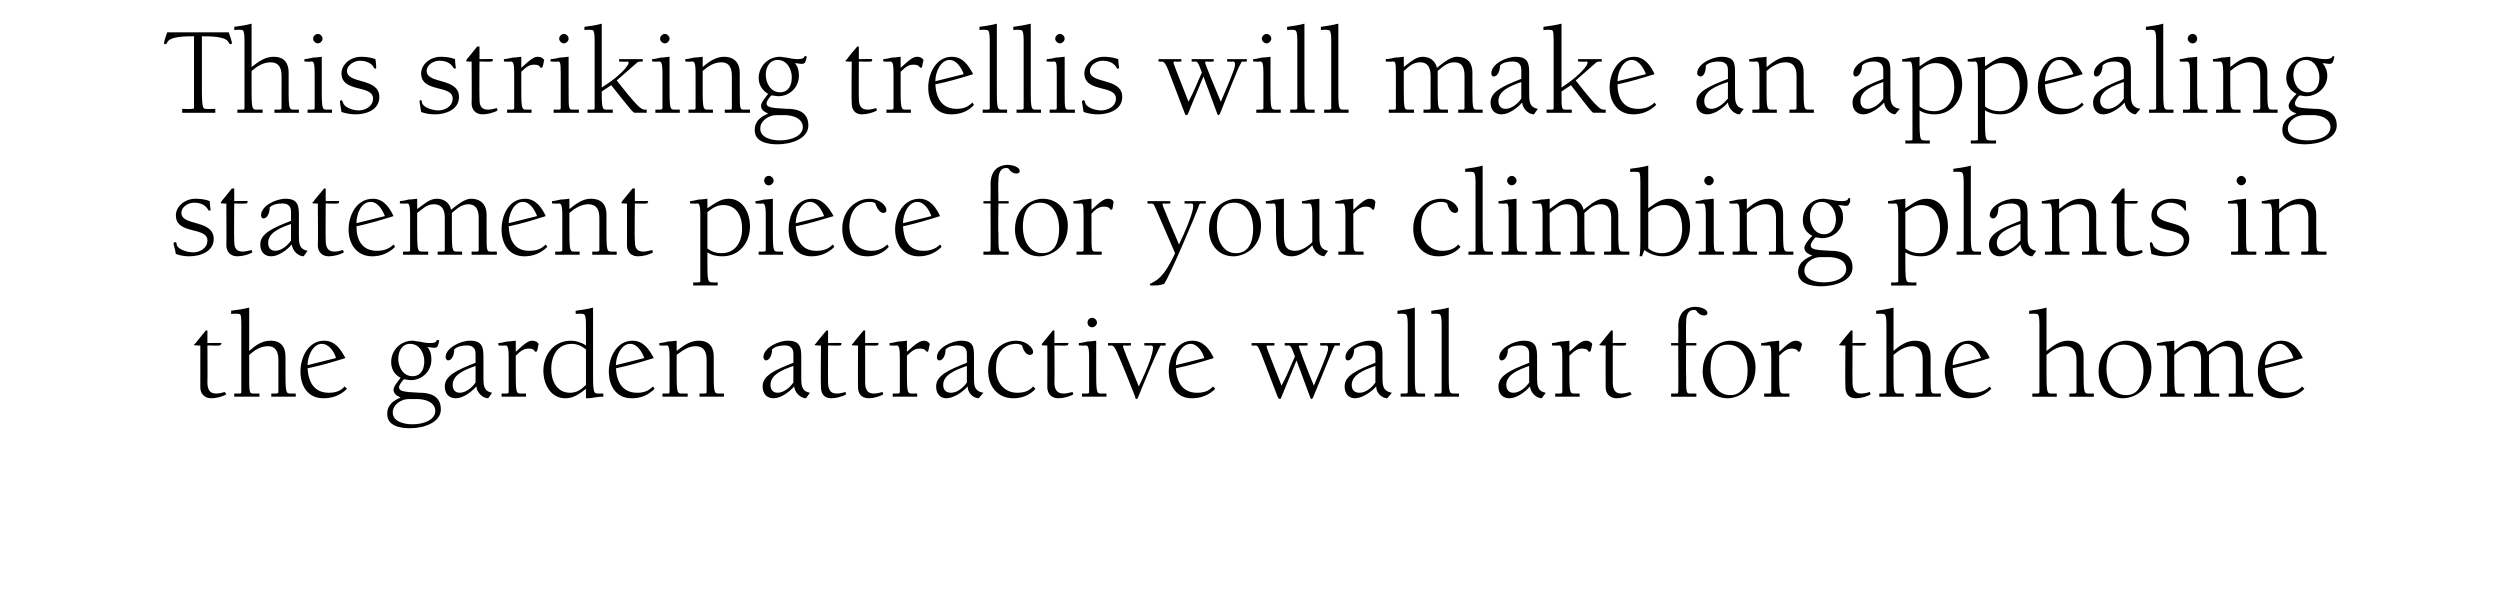
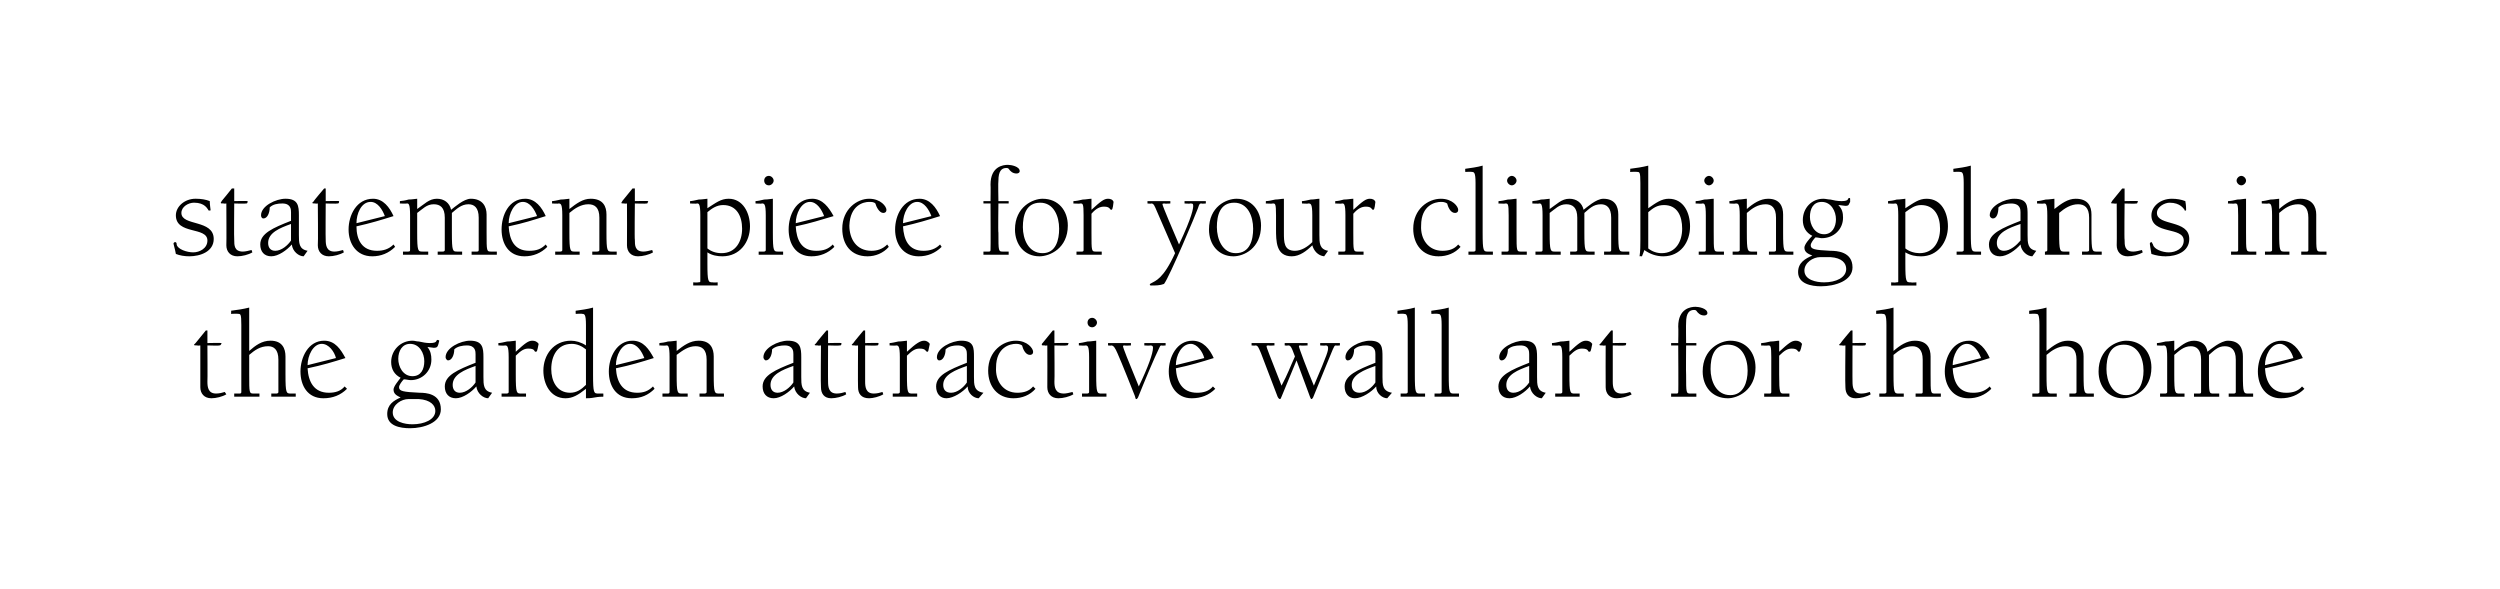
<svg xmlns="http://www.w3.org/2000/svg" version="1.1" width="317px" height="74.7px" viewBox="0 -3 317 74.7" style="top:-3px">
  <desc>This striking trellis will make an appealing statement piece for your climbing plants in the garden attractive wall a...</desc>
  <defs />
  <g id="Polygon140132">
    <path d="m26.3 40.5s1.77-.04 1.8 0c-.1.3-.2.3-.3.3c.03.05-1.5 0-1.5 0c0 0 .03 4.62 0 4.6c0 .7.1 1.5 1.1 1.5c.4 0 .8-.1 1.1-.2l.2.3c-.5.3-1.3.5-1.9.5c-.9 0-1.4-.6-1.4-1.4v-5.3s-.35.05-.4 0c-.3 0-.4 0-.4-.1l.2-.2l1.3-1.6h.2v1.6zm9.9 4c0 2.4.1 2.4.7 2.4h.6v.4h-3.1v-.4h.6c.1 0 .3 0 .3-.2v-4.1c0-1.3-.6-1.7-1.3-1.7c-1 0-1.7.5-2.4 1.1v2.5c0 2.4 0 2.4.6 2.4h.7v.4h-3.2v-.4h.6c.2 0 .3 0 .3-.2v-8.5c0-1.4-.1-1.4-.4-1.4c-.02-.05-.9 0-.9 0c0 0 .03-.43 0-.4c.8-.1 1.5-.2 2.3-.4v5.5c.8-.7 1.6-1.3 2.7-1.3c1.5 0 1.9 1 1.9 2v2.3zm7.8 1.8c-.8.8-1.8 1.2-3 1.2c-2 0-2.9-1.6-2.9-3.4c0-1.8 1-3.9 3-3.9c1.4 0 2.1 1.1 2.7 2.2c-1.6.5-2.9.9-4.8 1.3c.1 1.7.8 3.1 2.7 3.1c.8 0 1.5-.2 2-.8l.3.3zm-1.4-3.9c-.2-.8-.9-1.8-1.8-1.8c-1.1 0-1.8 1.5-1.8 2.7l3.6-.9zm11.2.4c0-1-.6-2.2-1.8-2.2c-1 0-1.5.9-1.5 1.9c0 1 .6 2.2 1.8 2.2c1.1 0 1.5-.9 1.5-1.9zm-4 6.5c0 1.2 1.5 1.5 2.5 1.5c1.5 0 2.9-.6 2.9-1.7c0-.7-.6-1.4-2.1-1.5h-1.3c-.9 0-2 .7-2 1.7zm6.1-.4c0 1.7-2.2 2.4-3.9 2.4c-1.3 0-2.9-.3-2.9-1.8c0-1.2.8-1.7 1.7-2.1c-.4-.2-.9-.4-.9-1c0-.4.6-1.1.9-1.5c-.8-.4-1.2-1.1-1.2-2c0-1.5 1.2-2.7 2.7-2.7c.3 0 .5.1.8.1c.5.1.9.2 1.4.2c1.1 0 .7-.4 1-.4c.1 0 .2.1.2.1c0 .1-.1.3-.1.4c-.1.3-.1.5-.6.5c-.2 0-.6-.1-.8-.1c.4.5.5 1 .5 1.6c0 1.5-1.2 2.6-2.6 2.6c-.3 0-.6-.1-.9-.1c-.2.2-.6.7-.6 1c0 .5.5.6 2.6.7c.8 0 2.7.1 2.7 2.1zm4.4-5.5c-1.4.5-2.9 1.1-2.9 2.4c0 .6.3 1 .9 1c.8 0 1.6-.7 2-1.3v-2.1zm0-1.5c0-.3 0-1.1-1.1-1.1c-.5 0-1.2.1-1.6.5c0 .7-.3 1.4-.8 1.4c-.1 0-.3-.2-.3-.4c0-1.2 1.9-2.1 3.1-2.1c1.6 0 1.7.9 1.7 2.1v2.5c0 1 0 1.8 1.1 2l-.5.7c-.6 0-1.4-.6-1.5-1.5c-.6.7-1.7 1.5-2.6 1.5c-.9 0-1.4-.6-1.4-1.5c0-1.4 1.6-2.1 3.9-3v-1.1zm4.2.4c0-1.5-.2-1.5-.5-1.5c.03.05-.8 0-.8 0c0 0-.02-.34 0-.3c.2 0 .7-.1 1.1-.2c.5 0 .9-.1 1.1-.1v1.4c1.2-1.1 1.6-1.4 2.1-1.4c.3 0 .6.1.8.4c-.2 1-.2 1-.4 1c-.2 0 0-.4-.9-.4c-.5 0-.9.2-1.6.9v2.4c0 2.4.1 2.4.7 2.4h.6v.4h-3.1v-.4h.6c.1 0 .3 0 .3-.2v-4.4zm9.8-1c-.5-.4-1.1-.7-1.8-.7c-1.8 0-2.6 1.5-2.6 3.2c0 1.5.7 3 2.4 3c.8 0 1.4-.4 2-1v-4.5zm0-3.1c0-1.4-.2-1.4-.5-1.4c.03-.05-.8 0-.8 0c0 0-.02-.43 0-.4c.7-.1 1.5-.2 2.2-.4v8.5c0 2.4.1 2.4.7 2.4h.6s.02.38 0 .4c-.1 0-.6 0-1.1.1c-.5.1-.9.1-1.1.1v-1.2c-1 .8-1.7 1.2-2.6 1.2c-1.9 0-2.8-1.8-2.8-3.5c0-2 1.3-3.8 3.5-3.8c.6 0 1.3.2 1.9.6v-2.6zm8.7 8.1c-.8.8-1.7 1.2-2.9 1.2c-2 0-2.9-1.6-2.9-3.4c0-1.8 1-3.9 3-3.9c1.4 0 2.1 1.1 2.7 2.2c-1.6.5-2.9.9-4.8 1.3c.1 1.7.8 3.1 2.7 3.1c.8 0 1.4-.2 2-.8l.2.3zm-1.3-3.9c-.3-.8-.9-1.8-1.8-1.8c-1.1 0-1.8 1.5-1.8 2.7l3.6-.9zm4.1 2.1c0 2.4.1 2.4.7 2.4h.7v.4H84v-.4h.6c.2 0 .3 0 .3-.2v-4.4c0-1.5-.2-1.5-.4-1.5c-.03.05-.9 0-.9 0c0 0 .03-.34 0-.3c.2 0 .8-.1 1.1-.2c.5 0 .9-.1 1.1-.1v1.3c.9-.7 1.7-1.3 2.8-1.3c1.5 0 1.9 1 1.9 2v2.3c0 2.4.1 2.4.7 2.4h.6v.4h-3.1v-.4h.6c.1 0 .3 0 .3-.2v-4.1c0-1.3-.6-1.7-1.4-1.7c-.9 0-1.6.5-2.4 1.1v2.5zm14.8-1.1c-1.4.5-2.9 1.1-2.9 2.4c0 .6.3 1 .9 1c.8 0 1.6-.7 2-1.3v-2.1zm0-1.5c0-.3 0-1.1-1.1-1.1c-.5 0-1.2.1-1.6.5c0 .7-.3 1.4-.8 1.4c-.1 0-.3-.2-.3-.4c0-1.2 1.9-2.1 3.1-2.1c1.6 0 1.7.9 1.7 2.1v2.5c0 1 0 1.8 1.1 2l-.5.7c-.6 0-1.4-.6-1.5-1.5c-.6.7-1.7 1.5-2.6 1.5c-.9 0-1.4-.6-1.4-1.5c0-1.4 1.6-2.1 3.9-3v-1.1zm4.4-1.4s1.72-.04 1.7 0c0 .3-.1.3-.2.3c-.02.05-1.5 0-1.5 0c0 0-.02 4.62 0 4.6c0 .7.1 1.5 1.1 1.5c.4 0 .8-.1 1.1-.2l.1.3c-.5.3-1.3.5-1.9.5c-.9 0-1.3-.6-1.3-1.4c-.05-.04 0-5.3 0-5.3c0 0-.4.05-.4 0c-.3 0-.4 0-.4-.1l.2-.2c-.04-.02 1.3-1.6 1.3-1.6h.2v1.6zm4.7 0s1.74-.04 1.7 0c0 .3-.1.3-.2.3c0 .05-1.5 0-1.5 0v4.6c0 .7.1 1.5 1.1 1.5c.4 0 .8-.1 1.1-.2l.1.3c-.5.3-1.3.5-1.8.5c-1 0-1.4-.6-1.4-1.4c-.03-.04 0-5.3 0-5.3c0 0-.39.05-.4 0c-.3 0-.4 0-.4-.1l.2-.2c-.03-.02 1.3-1.6 1.3-1.6h.2v1.6zm4.4 1.8c0-1.5-.2-1.5-.5-1.5c.05.05-.8 0-.8 0v-.3c.2 0 .7-.1 1.1-.2c.5 0 .9-.1 1.1-.1v1.4c1.2-1.1 1.7-1.4 2.2-1.4c.2 0 .5.1.7.4c-.2 1-.2 1-.3 1c-.3 0-.1-.4-1-.4c-.5 0-.9.2-1.6.9v2.4c0 2.4.1 2.4.7 2.4h.6v.4h-3.1v-.4h.6c.1 0 .3 0 .3-.2v-4.4zm8.5 1.1c-1.4.5-3 1.1-3 2.4c0 .6.3 1 1 1c.8 0 1.6-.7 2-1.3v-2.1zm0-1.5c0-.3 0-1.1-1.2-1.1c-.5 0-1.1.1-1.5.5c0 .7-.3 1.4-.8 1.4c-.2 0-.3-.2-.3-.4c0-1.2 1.9-2.1 3.1-2.1c1.6 0 1.6.9 1.6 2.1v2.5c0 1 0 1.8 1.2 2l-.6.7c-.6 0-1.4-.6-1.4-1.5c-.6.7-1.8 1.5-2.7 1.5c-.8 0-1.3-.6-1.3-1.5c0-1.4 1.6-2.1 3.9-3v-1.1zm8.7 4.4c-.7.8-1.7 1.2-2.8 1.2c-2 0-3.2-1.5-3.2-3.5c0-2.5 1.9-3.8 3.5-3.8c1.5 0 2.2 1 2.2 1.4c0 .3-.2.4-.4.4c-.6 0-.9-.8-1-1.2c-.3-.2-.6-.2-.8-.2c-.7 0-2.5.4-2.5 3c-.1 1.7.9 3.2 2.7 3.2c.8 0 1.5-.2 2-.8l.3.3zm2.4-5.8s1.79-.04 1.8 0c-.1.3-.1.3-.3.3c.05.05-1.5 0-1.5 0c0 0 .04 4.62 0 4.6c0 .7.1 1.5 1.2 1.5c.3 0 .7-.1 1.1-.2l.1.3c-.5.3-1.3.5-1.9.5c-.9 0-1.4-.6-1.4-1.4c.02-.04 0-5.3 0-5.3c0 0-.34.05-.3 0c-.4 0-.4 0-.4-.1s0-.1.1-.2l1.3-1.6h.2v1.6zm5.3 4c0 2.4.1 2.4.7 2.4h.6v.4h-3.1v-.4h.6c.1 0 .3 0 .3-.2v-4.4c0-1.5-.2-1.5-.5-1.5c.04.05-.8 0-.8 0v-.3c.2 0 .7-.1 1.1-.2c.5 0 .9-.1 1.1-.1v4.3zm-.5-7.2c.3 0 .6.3.6.6c0 .3-.3.6-.6.6c-.4 0-.6-.3-.6-.6c0-.3.2-.6.6-.6zm2 3.2h2.9v.3s-.79.05-.8 0c-.1 0-.2 0-.2.1c0 .2.6 1.7 2 5.1c1.2-2.5 1.8-4.2 1.8-4.9c0-.3-.2-.3-.4-.3c.03.05-.7 0-.7 0v-.3h2.7v.3s-.51.05-.5 0c-.2 0-.2.1-.3.3c-.6 1.2-1.9 4.3-2.7 6.3c-.1.1-.1.2-.2.2c-.1 0-.1 0-.2-.4c-.2-.5-1.7-4.3-2.2-5.4c-.3-.7-.5-1-.8-1c.02.05-.4 0-.4 0v-.3zm13.6 5.8c-.8.8-1.8 1.2-3 1.2c-1.9 0-2.9-1.6-2.9-3.4c0-1.8 1-3.9 3-3.9c1.4 0 2.2 1.1 2.7 2.2c-1.6.5-2.9.9-4.8 1.3c.1 1.7.8 3.1 2.7 3.1c.8 0 1.5-.2 2-.8l.3.3zm-1.4-3.9c-.2-.8-.9-1.8-1.7-1.8c-1.2 0-1.9 1.5-1.9 2.7l3.6-.9zm17.2-1.6s-.48.05-.5 0c-.2 0-.2.1-.4.5c-.1.3-1.3 3.1-2.5 6.1c-.1.1-.1.2-.2.2c-.1 0-.1-.1-.2-.3l-1.7-4.6l-1.9 4.6c-.1.2-.1.3-.2.3c-.1 0-.2-.1-.3-.3l-2.1-5.5c-.3-.7-.4-1-.7-1c-.04.05-.5 0-.5 0v-.3h2.9v.3s-.74.05-.7 0c-.2 0-.3 0-.3.1c0 .2.3.9 1.9 5c.8-1.5 1.1-2.4 1.7-3.7c-.5-1.4-.6-1.4-.9-1.4c-.01.05-.4 0-.4 0v-.3h2.9v.3s-.88.05-.9 0c-.1 0-.2 0-.2.1c0 .2 1.1 3.1 1.9 5c1.8-4.2 1.8-4.4 1.8-4.8c0-.2-.1-.3-.3-.3c-.03.05-.7 0-.7 0v-.3h2.5v.3zm4.5 2.6c-1.4.5-3 1.1-3 2.4c0 .6.3 1 1 1c.8 0 1.6-.7 2-1.3v-2.1zm0-1.5c0-.3 0-1.1-1.2-1.1c-.5 0-1.1.1-1.5.5c0 .7-.3 1.4-.8 1.4c-.2 0-.3-.2-.3-.4c0-1.2 1.9-2.1 3.1-2.1c1.6 0 1.6.9 1.6 2.1v2.5c0 1 0 1.8 1.2 2l-.6.7c-.6 0-1.4-.6-1.4-1.5c-.6.7-1.8 1.5-2.7 1.5c-.8 0-1.3-.6-1.3-1.5c0-1.4 1.6-2.1 3.9-3v-1.1zm4.1-3.7c0-1.4-.2-1.4-.5-1.4c.04-.05-.8 0-.8 0v-.4c.7-.1 1.5-.2 2.2-.4v8.5c0 2.4.1 2.4.7 2.4h.6v.4h-3.1v-.4h.6c.1 0 .3 0 .3-.2v-8.5zm4.3 0c0-1.4-.2-1.4-.5-1.4c.01-.05-.8 0-.8 0c0 0-.03-.43 0-.4c.7-.1 1.5-.2 2.2-.4v8.5c0 2.4.1 2.4.7 2.4h.6v.4h-3.1v-.4h.6c.1 0 .3 0 .3-.2v-8.5zm11.1 5.2c-1.4.5-2.9 1.1-2.9 2.4c0 .6.3 1 .9 1c.8 0 1.6-.7 2-1.3v-2.1zm0-1.5c0-.3 0-1.1-1.1-1.1c-.6 0-1.2.1-1.6.5c0 .7-.3 1.4-.8 1.4c-.2 0-.3-.2-.3-.4c0-1.2 1.9-2.1 3.1-2.1c1.6 0 1.7.9 1.7 2.1v2.5c0 1 0 1.8 1.1 2l-.5.7c-.6 0-1.4-.6-1.5-1.5c-.6.7-1.7 1.5-2.6 1.5c-.9 0-1.4-.6-1.4-1.5c0-1.4 1.6-2.1 3.9-3v-1.1zm4.2.4c0-1.5-.2-1.5-.5-1.5c.02.05-.8 0-.8 0c0 0-.03-.34 0-.3c.2 0 .7-.1 1.1-.2c.5 0 .9-.1 1.1-.1v1.4c1.2-1.1 1.6-1.4 2.1-1.4c.3 0 .6.1.8.4c-.2 1-.2 1-.4 1c-.2 0 0-.4-.9-.4c-.5 0-.9.2-1.6.9v2.4c0 2.4.1 2.4.7 2.4h.6v.4h-3.1v-.4h.6c.1 0 .3 0 .3-.2v-4.4zm6.4-1.8s1.75-.04 1.7 0c0 .3-.1.3-.2.3c.01.05-1.5 0-1.5 0v4.6c0 .7.1 1.5 1.1 1.5c.4 0 .8-.1 1.1-.2l.2.3c-.5.3-1.4.5-1.9.5c-.9 0-1.4-.6-1.4-1.4c-.02-.04 0-5.3 0-5.3c0 0-.37.05-.4 0c-.3 0-.4 0-.4-.1l.2-.2c-.01-.02 1.3-1.6 1.3-1.6h.2v1.6zm9.3 4c0 2.4 0 2.4.6 2.4h.7v.4h-3.2v-.4h.6c.2 0 .3 0 .3-.2c.04.04 0-5.9 0-5.9h-.9v-.3h.9s.04-2.05 0-2.1c0-2.3 1.6-2.5 2.2-2.5c.4 0 1.5.2 1.5.8c0 .2-.2.3-.4.3c-.5 0-.8-.3-1-.6c-.1-.1-.2-.1-.3-.1c-.6 0-1 .4-1 1.6c-.03.04 0 2.6 0 2.6h1.3v.3h-1.3s-.03 3.68 0 3.7zm5.6-4.3c2 0 3.2 1.5 3.2 3.4c0 2.9-2.3 3.9-3.5 3.9c-2 0-3.2-1.5-3.2-3.4c0-2.9 2.3-3.9 3.5-3.9zm0 6.9c1.7 0 2.2-1.7 2.2-3.1c0-1.6-.7-3.3-2.5-3.3c-1.8 0-2.2 1.6-2.2 3.1c0 1.5.7 3.3 2.5 3.3zm5.2-4.8c0-1.5-.1-1.5-.4-1.5c-.01.05-.9 0-.9 0c0 0 .05-.34 0-.3c.3 0 .8-.1 1.2-.2c.5 0 .8-.1 1.1-.1v1.4c1.2-1.1 1.6-1.4 2.1-1.4c.3 0 .6.1.8.4c-.2 1-.3 1-.4 1c-.2 0-.1-.4-.9-.4c-.5 0-.9.2-1.6.9v2.4c0 2.4.1 2.4.6 2.4h.7v.4h-3.2v-.4h.6c.2 0 .3 0 .3-.2v-4.4zm10.3-1.8s1.73-.04 1.7 0c0 .3-.1.3-.2.3c-.01.05-1.5 0-1.5 0c0 0-.02 4.62 0 4.6c0 .7.1 1.5 1.1 1.5c.4 0 .8-.1 1.1-.2l.1.3c-.5.3-1.3.5-1.9.5c-.9 0-1.3-.6-1.3-1.4c-.05-.04 0-5.3 0-5.3c0 0-.4.05-.4 0c-.3 0-.4 0-.4-.1l.2-.2c-.04-.02 1.3-1.6 1.3-1.6h.2v1.6zm9.9 4c0 2.4 0 2.4.6 2.4h.7v.4h-3.2v-.4h.6c.2 0 .3 0 .3-.2v-4.1c0-1.3-.6-1.7-1.3-1.7c-.9 0-1.7.5-2.4 1.1v2.5c0 2.4.1 2.4.7 2.4h.6v.4h-3.1v-.4h.6c.1 0 .3 0 .3-.2v-8.5c0-1.4-.2-1.4-.5-1.4c.04-.05-.8 0-.8 0v-.4c.7-.1 1.5-.2 2.2-.4v5.5c.8-.7 1.7-1.3 2.7-1.3c1.6 0 2 1 2 2v2.3zm7.7 1.8c-.8.8-1.8 1.2-2.9 1.2c-2 0-3-1.6-3-3.4c0-1.8 1-3.9 3.1-3.9c1.3 0 2.1 1.1 2.6 2.2c-1.6.5-2.9.9-4.7 1.3c.1 1.7.7 3.1 2.6 3.1c.8 0 1.5-.2 2.1-.8l.2.3zm-1.3-3.9c-.3-.8-.9-1.8-1.8-1.8c-1.1 0-1.8 1.5-1.8 2.7l3.6-.9zm13 2.1c0 2.4.1 2.4.7 2.4h.6v.4h-3.1v-.4h.6c.1 0 .3 0 .3-.2v-4.1c0-1.3-.6-1.7-1.4-1.7c-.9 0-1.7.5-2.4 1.1v2.5c0 2.4.1 2.4.7 2.4h.6v.4h-3.1v-.4h.6c.1 0 .3 0 .3-.2v-8.5c0-1.4-.2-1.4-.4-1.4c-.05-.05-.9 0-.9 0v-.4c.8-.1 1.5-.2 2.2-.4v5.5c.9-.7 1.7-1.3 2.7-1.3c1.6 0 2 1 2 2v2.3zm5.4-4.3c2 0 3.2 1.5 3.2 3.4c0 2.9-2.3 3.9-3.6 3.9c-1.9 0-3.1-1.5-3.1-3.4c0-2.9 2.3-3.9 3.5-3.9zm0 6.9c1.7 0 2.2-1.7 2.2-3.1c0-1.6-.7-3.3-2.5-3.3c-1.8 0-2.2 1.6-2.2 3.1c0 1.5.7 3.3 2.5 3.3zm3.9-6.6c.2 0 .7-.1 1.1-.2c.5 0 .9-.1 1.1-.1v1.3c.8-.6 1.5-1.3 2.5-1.3c.9 0 1.6.5 1.7 1.4c.4-.3 1.7-1.4 2.6-1.4c1.5 0 1.9 1 1.9 2v2.3c0 2.4.1 2.4.7 2.4h.6v.4h-3.1v-.4h.6c.1 0 .3 0 .3-.2v-4.1c0-1.3-.6-1.7-1.4-1.7c-.9 0-1.4.6-2 1.1v2.5c0 2.4 0 2.4.6 2.4h.7v.4h-3.2v-.4h.6c.2 0 .3 0 .3-.2v-4.1c0-1.3-.6-1.7-1.3-1.7c-.9 0-1.5.6-2.1 1.1v2.5c0 2.4.1 2.4.7 2.4h.6v.4h-3.1v-.4h.6c.1 0 .3 0 .3-.2v-4.4c0-1.5-.2-1.5-.5-1.5c.04.05-.8 0-.8 0v-.3zm18.7 5.8c-.8.8-1.8 1.2-3 1.2c-1.9 0-2.9-1.6-2.9-3.4c0-1.8 1-3.9 3-3.9c1.4 0 2.2 1.1 2.7 2.2c-1.6.5-2.9.9-4.8 1.3c.1 1.7.8 3.1 2.7 3.1c.8 0 1.5-.2 2-.8l.3.3zm-1.4-3.9c-.2-.8-.9-1.8-1.7-1.8c-1.2 0-1.9 1.5-1.9 2.7l3.6-.9z" stroke="none" fill="#000" />
  </g>
  <g id="Polygon140131">
-     <path d="m23 24c0 1.7 4.1.8 4.1 3.3c0 1.6-1.7 2.2-3.1 2.2c-.6 0-1.2-.1-1.7-.3c-.1-.6-.3-1.2-.3-1.3c0-.1.1-.2.2-.2c.2 0 .2.2.2.3c.1.6 1.3 1 2.1 1c.8 0 1.8-.5 1.8-1.5c0-1.8-4-.7-4-3.2c0-1.1 1.1-2.1 2.5-2.1c.7 0 1.3.1 1.8.3c0 .5.1 1 .1 1.1c0 .1 0 .1-.1.1c-.1 0-.2 0-.2-.1c-.1-.1-.4-.9-1.8-.9c-.7 0-1.6.5-1.6 1.3zm6.7-1.5s1.7-.04 1.7 0c0 .3-.1.3-.2.3c-.04.05-1.5 0-1.5 0c0 0-.04 4.62 0 4.6c0 .7 0 1.5 1.1 1.5c.3 0 .7-.1 1.1-.2l.1.3c-.5.3-1.3.5-1.9.5c-.9 0-1.4-.6-1.4-1.4c.03-.04 0-5.3 0-5.3c0 0-.32.05-.3 0c-.4 0-.4 0-.4-.1s.1-.1.1-.2c.04-.02 1.3-1.6 1.3-1.6h.3v1.6zm7.2 2.9c-1.4.5-2.9 1.1-2.9 2.4c0 .6.3 1 .9 1c.8 0 1.6-.7 2-1.3v-2.1zm0-1.5c0-.3 0-1.1-1.1-1.1c-.6 0-1.2.1-1.6.5c0 .7-.3 1.4-.8 1.4c-.2 0-.3-.2-.3-.4c0-1.2 1.9-2.1 3.1-2.1c1.6 0 1.7.9 1.7 2.1v2.5c0 1 0 1.8 1.1 2l-.5.7c-.6 0-1.4-.6-1.5-1.5c-.6.7-1.7 1.5-2.6 1.5c-.9 0-1.4-.6-1.4-1.5c0-1.4 1.6-2.1 3.9-3v-1.1zm4.4-1.4s1.72-.04 1.7 0c0 .3-.1.3-.2.3c-.02.05-1.5 0-1.5 0c0 0-.03 4.62 0 4.6c0 .7.1 1.5 1.1 1.5c.4 0 .7-.1 1.1-.2l.1.3c-.5.3-1.3.5-1.9.5c-.9 0-1.4-.6-1.4-1.4c.05-.04 0-5.3 0-5.3c0 0-.31.05-.3 0c-.3 0-.4 0-.4-.1l.2-.2c-.05-.02 1.3-1.6 1.3-1.6h.2v1.6zm8.8 5.8c-.8.8-1.8 1.2-2.9 1.2c-2 0-3-1.6-3-3.4c0-1.8 1-3.9 3.1-3.9c1.3 0 2.1 1.1 2.6 2.2c-1.6.5-2.9.9-4.7 1.3c0 1.7.7 3.1 2.6 3.1c.8 0 1.5-.2 2.1-.8l.2.3zm-1.3-3.9c-.3-.8-.9-1.8-1.8-1.8c-1.2 0-1.8 1.5-1.8 2.7l3.6-.9zm1.9-1.9c.2 0 .8-.1 1.1-.2c.5 0 .9-.1 1.1-.1v1.3c.9-.6 1.5-1.3 2.5-1.3c.9 0 1.6.5 1.8 1.4c.4-.3 1.6-1.4 2.5-1.4c1.5 0 2 1 2 2v2.3c0 2.4 0 2.4.6 2.4h.7v.4h-3.2v-.4h.6c.2 0 .3 0 .3-.2v-4.1c0-1.3-.6-1.7-1.3-1.7c-.9 0-1.5.6-2.1 1.1v2.5c0 2.4.1 2.4.7 2.4h.6v.4h-3.1v-.4h.6c.1 0 .3 0 .3-.2v-4.1c0-1.3-.6-1.7-1.4-1.7c-.9 0-1.4.6-2.1 1.1v2.5c0 2.4.1 2.4.7 2.4h.7v.4h-3.2v-.4h.6c.2 0 .3 0 .3-.2v-4.4c0-1.5-.2-1.5-.4-1.5c-.03.05-.9 0-.9 0c0 0 .03-.34 0-.3zm18.7 5.8c-.8.8-1.8 1.2-2.9 1.2c-2 0-2.9-1.6-2.9-3.4c0-1.8.9-3.9 3-3.9c1.3 0 2.1 1.1 2.6 2.2c-1.6.5-2.8.9-4.7 1.3c.1 1.7.7 3.1 2.6 3.1c.9 0 1.5-.2 2.1-.8l.2.3zm-1.3-3.9c-.3-.8-.9-1.8-1.8-1.8c-1.1 0-1.8 1.5-1.8 2.7l3.6-.9zm4.1 2.1c0 2.4.1 2.4.7 2.4h.6v.4h-3.1v-.4h.6c.1 0 .3 0 .3-.2v-4.4c0-1.5-.2-1.5-.5-1.5c.05.05-.8 0-.8 0v-.3c.2 0 .7-.1 1.1-.2c.5 0 .9-.1 1.1-.1v1.3c.9-.7 1.7-1.3 2.7-1.3c1.6 0 2 1 2 2v2.3c0 2.4.1 2.4.7 2.4h.6v.4h-3.1v-.4h.5c.2 0 .4 0 .4-.2v-4.1c0-1.3-.6-1.7-1.4-1.7c-.9 0-1.7.5-2.4 1.1v2.5zm8.3-4s1.69-.04 1.7 0c-.1.3-.1.3-.2.3c-.05.05-1.5 0-1.5 0c0 0-.05 4.62 0 4.6c0 .7 0 1.5 1.1 1.5c.3 0 .7-.1 1.1-.2l.1.3c-.5.3-1.3.5-1.9.5c-.9 0-1.4-.6-1.4-1.4c.02-.04 0-5.3 0-5.3c0 0-.33.05-.3 0c-.4 0-.4 0-.4-.1s.1-.1.1-.2c.03-.02 1.3-1.6 1.3-1.6h.3v1.6zm9.2 6c.5.4 1.1.6 1.8.6c1.8 0 2.6-1.5 2.6-3.1c0-1.6-.7-3-2.4-3c-.8 0-1.4.4-2 .9v4.6zm-.9-4.2c0-1.5-.2-1.5-.4-1.5c-.05.05-.9 0-.9 0v-.3c.2 0 .7-.1 1.1-.2c.5 0 .9-.1 1.1-.1v1.2c1.1-.7 1.7-1.2 2.7-1.2c1.8 0 2.7 1.8 2.7 3.5c0 2-1.3 3.8-3.5 3.8c-.6 0-1.3-.1-1.9-.5v1.4c0 2.4.1 2.4.7 2.4c0 .05.6 0 .6 0v.4h-3.1v-.4s.6.05.6 0c.1 0 .3 0 .3-.1v-8.4zm9.2 2.2c0 2.4.1 2.4.7 2.4h.6v.4h-3.1v-.4h.6c.1 0 .3 0 .3-.2v-4.4c0-1.5-.2-1.5-.5-1.5c.04.05-.8 0-.8 0v-.3c.2 0 .7-.1 1.1-.2c.5 0 .9-.1 1.1-.1v4.3zm-.5-7.2c.3 0 .6.3.6.6c0 .3-.3.6-.6.6c-.4 0-.6-.3-.6-.6c0-.3.2-.6.6-.6zm8.3 9c-.8.8-1.8 1.2-2.9 1.2c-2 0-2.9-1.6-2.9-3.4c0-1.8.9-3.9 3-3.9c1.3 0 2.1 1.1 2.7 2.2c-1.7.5-2.9.9-4.8 1.3c.1 1.7.7 3.1 2.6 3.1c.9 0 1.5-.2 2.1-.8l.2.3zm-1.3-3.9c-.3-.8-.9-1.8-1.8-1.8c-1.1 0-1.8 1.5-1.8 2.7l3.6-.9zm8.2 3.9c-.7.8-1.7 1.2-2.7 1.2c-2.1 0-3.2-1.5-3.2-3.5c0-2.5 1.9-3.8 3.4-3.8c1.5 0 2.2 1 2.2 1.4c0 .3-.2.4-.4.4c-.5 0-.9-.8-1-1.2c-.2-.2-.5-.2-.8-.2c-.7 0-2.4.4-2.5 3c0 1.7.9 3.2 2.8 3.2c.7 0 1.4-.2 2-.8l.2.3zm6.7 0c-.8.8-1.8 1.2-2.9 1.2c-2 0-3-1.6-3-3.4c0-1.8 1-3.9 3.1-3.9c1.3 0 2.1 1.1 2.6 2.2c-1.6.5-2.9.9-4.7 1.3c.1 1.7.7 3.1 2.6 3.1c.8 0 1.5-.2 2.1-.8l.2.3zm-1.3-3.9c-.3-.8-.9-1.8-1.8-1.8c-1.1 0-1.8 1.5-1.8 2.7l3.6-.9zm8.5 2.1c0 2.4 0 2.4.6 2.4h.7v.4h-3.2v-.4h.6c.2 0 .3 0 .3-.2c.03.04 0-5.9 0-5.9h-.9v-.3h.9s.03-2.05 0-2.1c0-2.3 1.6-2.5 2.2-2.5c.4 0 1.5.2 1.5.8c0 .2-.2.3-.4.3c-.5 0-.8-.3-1-.6c-.1-.1-.2-.1-.3-.1c-.6 0-1 .4-1 1.6c-.05.04 0 2.6 0 2.6h1.3v.3h-1.3s-.05 3.68 0 3.7zm5.6-4.3c2 0 3.2 1.5 3.2 3.4c0 2.9-2.3 3.9-3.6 3.9c-1.9 0-3.1-1.5-3.1-3.4c0-2.9 2.3-3.9 3.5-3.9zm0 6.9c1.7 0 2.1-1.7 2.1-3.1c0-1.6-.7-3.3-2.4-3.3c-1.8 0-2.2 1.6-2.2 3.1c0 1.5.7 3.3 2.5 3.3zm5.2-4.8c0-1.5-.1-1.5-.4-1.5c-.02.05-.9 0-.9 0c0 0 .03-.34 0-.3c.3 0 .8-.1 1.2-.2c.4 0 .8-.1 1.1-.1v1.4c1.2-1.1 1.6-1.4 2.1-1.4c.3 0 .6.1.7.4c-.1 1-.2 1-.3 1c-.2 0-.1-.4-.9-.4c-.5 0-1 .2-1.6.9v2.4c0 2.4 0 2.4.6 2.4h.7v.4h-3.2v-.4h.6c.2 0 .3 0 .3-.2v-4.4zm8.1-1.8h2.9v.3s-.75.05-.7 0c-.2 0-.3 0-.3.1c0 .2 1.5 3.7 2.1 5.1c1.7-3.6 1.8-4.6 1.8-4.9c0-.3-.1-.3-.4-.3c.05.05-.7 0-.7 0v-.3h2.7v.3s-.54.05-.5 0c-.3 0-.3 0-.5.6c-.2.6-3.6 8.7-4.3 9.6c-.5.2-1.1.2-1.6.2c-.1 0-.2 0-.2-.1c0-.1 0-.1.2-.2c.5-.3 1.5-.5 3-3.8l-2.3-5.3c-.3-.7-.4-1-.7-1c-.04.05-.5 0-.5 0v-.3zm11.3-.3c1.9 0 3.1 1.5 3.1 3.4c0 2.9-2.2 3.9-3.5 3.9c-1.9 0-3.1-1.5-3.1-3.4c0-2.9 2.2-3.9 3.5-3.9zm-.1 6.9c1.8 0 2.2-1.7 2.2-3.1c0-1.6-.7-3.3-2.4-3.3c-1.8 0-2.2 1.6-2.2 3.1c0 1.5.7 3.3 2.4 3.3zm3.8-6.6c.3 0 .8-.1 1.2-.2c.4 0 .8-.1 1.1-.1v4.3c0 1.2 0 2.3 1.4 2.3c.8 0 1.6-.5 2.2-1.1v-3.4c0-1.5-.2-1.5-.5-1.5c.01.05-.8 0-.8 0c0 0-.04-.34 0-.3c.2 0 .7-.1 1.1-.2c.5 0 .8-.1 1.1-.1v4.6c0 1 0 1.8 1.1 2l-.5.7c-.8-.1-1.3-.7-1.5-1.4c-.7.7-1.6 1.4-2.6 1.4c-2 0-2-1.9-2-3.5v-1.7c0-1.5-.1-1.5-.4-1.5c-.02.05-.9 0-.9 0c0 0 .03-.34 0-.3zm10.1 1.8c0-1.5-.2-1.5-.4-1.5c-.03.05-.9 0-.9 0c0 0 .03-.34 0-.3c.3 0 .8-.1 1.1-.2c.5 0 .9-.1 1.2-.1v1.4c1.2-1.1 1.6-1.4 2.1-1.4c.3 0 .6.1.7.4c-.1 1-.2 1-.3 1c-.2 0-.1-.4-.9-.4c-.5 0-1 .2-1.6.9v2.4c0 2.4 0 2.4.6 2.4h.7v.4h-3.2v-.4h.6c.2 0 .3 0 .3-.2v-4.4zm14.6 4c-.7.8-1.7 1.2-2.8 1.2c-2 0-3.2-1.5-3.2-3.5c0-2.5 1.9-3.8 3.5-3.8c1.5 0 2.2 1 2.2 1.4c0 .3-.2.4-.4.4c-.6 0-.9-.8-1-1.2c-.3-.2-.6-.2-.8-.2c-.7 0-2.5.4-2.5 3c-.1 1.7.9 3.2 2.7 3.2c.8 0 1.5-.2 2-.8l.3.3zm1.9-8.1c0-1.4-.2-1.4-.5-1.4c.02-.05-.8 0-.8 0c0 0-.03-.43 0-.4c.7-.1 1.5-.2 2.2-.4v8.5c0 2.4.1 2.4.7 2.4h.6v.4h-3.1v-.4h.6c.1 0 .3 0 .3-.2v-8.5zm5.2 6.3c0 2.4 0 2.4.6 2.4h.7v.4h-3.2v-.4h.6c.2 0 .3 0 .3-.2v-4.4c0-1.5-.1-1.5-.4-1.5c-.01.05-.9 0-.9 0c0 0 .04-.34 0-.3c.3 0 .8-.1 1.2-.2c.5 0 .8-.1 1.1-.1v4.3zm-.6-7.2c.3 0 .6.3.6.6c0 .3-.3.6-.6.6c-.3 0-.6-.3-.6-.6c0-.3.3-.6.6-.6zm2.6 3.2c.2 0 .8-.1 1.1-.2c.5 0 .9-.1 1.1-.1v1.3c.9-.6 1.5-1.3 2.5-1.3c.9 0 1.6.5 1.8 1.4c.4-.3 1.6-1.4 2.5-1.4c1.5 0 1.9 1 1.9 2v2.3c0 2.4.1 2.4.7 2.4h.7v.4h-3.2v-.4h.6c.2 0 .3 0 .3-.2v-4.1c0-1.3-.6-1.7-1.3-1.7c-1 0-1.5.6-2.1 1.1v2.5c0 2.4.1 2.4.7 2.4h.6v.4h-3.1v-.4h.6c.1 0 .3 0 .3-.2v-4.1c0-1.3-.6-1.7-1.4-1.7c-.9 0-1.4.6-2.1 1.1v2.5c0 2.4.1 2.4.7 2.4h.7v.4h-3.2v-.4h.6c.2 0 .3 0 .3-.2v-4.4c0-1.5-.2-1.5-.4-1.5c-.03.05-.9 0-.9 0c0 0 .02-.34 0-.3zm14.7 6c.5.4 1.1.6 1.7.6c1.8 0 2.6-1.5 2.6-3.1c0-1.6-.6-3-2.3-3c-.9 0-1.4.4-2 .9v4.6zm-1-8.3c0-1.4-.1-1.4-.4-1.4c-.01-.05-.9 0-.9 0c0 0 .04-.43 0-.4c.8-.1 1.5-.2 2.3-.4v5.4c1-.7 1.7-1.2 2.6-1.2c1.9 0 2.7 1.8 2.7 3.5c0 2-1.2 3.8-3.4 3.8c-.9 0-1.7-.3-2.4-.8c.03-.01-.3.8-.3.8c0 0-.26-.03-.3 0c.1-.7.1-1.4.1-2v-7.3zm9.3 6.3c0 2.4 0 2.4.6 2.4h.7v.4h-3.2v-.4h.6c.2 0 .3 0 .3-.2v-4.4c0-1.5-.2-1.5-.4-1.5c-.03.05-.9 0-.9 0c0 0 .03-.34 0-.3c.3 0 .8-.1 1.1-.2c.5 0 .9-.1 1.2-.1v4.3zm-.6-7.2c.3 0 .6.3.6.6c0 .3-.3.6-.6.6c-.3 0-.6-.3-.6-.6c0-.3.3-.6.6-.6zm4.8 7.2c0 2.4.1 2.4.7 2.4h.6v.4h-3.1v-.4h.5c.2 0 .4 0 .4-.2v-4.4c0-1.5-.2-1.5-.5-1.5c0 .05-.8 0-.8 0c0 0-.04-.34 0-.3c.2 0 .7-.1 1.1-.2c.5 0 .8-.1 1.1-.1v1.3c.8-.7 1.7-1.3 2.7-1.3c1.5 0 1.9 1 1.9 2v2.3c0 2.4.1 2.4.7 2.4h.6v.4h-3.1v-.4h.6c.1 0 .3 0 .3-.2v-4.1c0-1.3-.6-1.7-1.3-1.7c-1 0-1.7.5-2.4 1.1v2.5zm11.3-1.7c0-1-.6-2.2-1.8-2.2c-1.1 0-1.5.9-1.5 1.9c0 1 .6 2.2 1.8 2.2c1 0 1.5-.9 1.5-1.9zm-4 6.5c0 1.2 1.5 1.5 2.5 1.5c1.5 0 2.8-.6 2.8-1.7c0-.7-.5-1.4-2-1.5h-1.3c-.9 0-2 .7-2 1.7zm6.1-.4c0 1.7-2.2 2.4-4 2.4c-1.2 0-2.9-.3-2.9-1.8c0-1.2.9-1.7 1.8-2.1c-.5-.2-1-.4-1-1c0-.4.6-1.1 1-1.5c-.8-.4-1.2-1.1-1.2-2c0-1.5 1.1-2.7 2.6-2.7c.3 0 .6.1.9.1c.4.1.9.2 1.4.2c1.1 0 .7-.4 1-.4c.1 0 .1.1.1.1v.4c-.2.3-.1.5-.6.5c-.2 0-.6-.1-.9-.1c.5.5.6 1 .6 1.6c0 1.5-1.2 2.6-2.7 2.6c-.2 0-.5-.1-.8-.1c-.2.2-.6.7-.6 1c0 .5.5.6 2.5.7c.8 0 2.8.1 2.8 2.1zm6.7-2.4c.5.4 1.2.6 1.8.6c1.8 0 2.6-1.5 2.6-3.1c0-1.6-.7-3-2.4-3c-.8 0-1.3.4-2 .9v4.6zm-.9-4.2c0-1.5-.2-1.5-.4-1.5c-.03.05-.9 0-.9 0c0 0 .02-.34 0-.3c.2 0 .8-.1 1.1-.2c.5 0 .9-.1 1.1-.1v1.2c1.1-.7 1.7-1.2 2.7-1.2c1.9 0 2.7 1.8 2.7 3.5c0 2-1.3 3.8-3.4 3.8c-.7 0-1.3-.1-2-.5v1.4c0 2.4.1 2.4.7 2.4c.02.05.7 0 .7 0v.4h-3.2v-.4s.62.05.6 0c.2 0 .3 0 .3-.1v-8.4zm8.3-4.1c0-1.4-.2-1.4-.5-1.4c.01-.05-.8 0-.8 0c0 0-.04-.43 0-.4c.7-.1 1.5-.2 2.2-.4v8.5c0 2.4.1 2.4.7 2.4h.6v.4h-3.1v-.4h.6c.1 0 .3 0 .3-.2v-8.5zm7.2 5.2c-1.5.5-3 1.1-3 2.4c0 .6.3 1 .9 1c.8 0 1.6-.7 2.1-1.3v-2.1zm0-1.5c0-.3 0-1.1-1.2-1.1c-.5 0-1.2.1-1.6.5c0 .7-.2 1.4-.7 1.4c-.2 0-.4-.2-.4-.4c0-1.2 1.9-2.1 3.1-2.1c1.7 0 1.7.9 1.7 2.1v2.5c0 1 0 1.8 1.1 2l-.5.7c-.6 0-1.4-.6-1.5-1.5c-.6.7-1.7 1.5-2.6 1.5c-.9 0-1.4-.6-1.4-1.5c0-1.4 1.7-2.1 4-3v-1.1zm4.9 2.6c0 2.4.1 2.4.7 2.4h.6v.4h-3.1v-.4h.6c.1 0 .3 0 .3-.2v-4.4c0-1.5-.2-1.5-.4-1.5c-.05.05-.9 0-.9 0v-.3c.2 0 .7-.1 1.1-.2c.5 0 .9-.1 1.1-.1v1.3c.9-.7 1.7-1.3 2.7-1.3c1.6 0 2 1 2 2v2.3c0 2.4.1 2.4.7 2.4h.6v.4H264v-.4h.6c.1 0 .3 0 .3-.2v-4.1c0-1.3-.6-1.7-1.4-1.7c-.9 0-1.7.5-2.4 1.1v2.5zm8.3-4s1.7-.04 1.7 0c-.1.3-.1.3-.2.3c-.04.05-1.5 0-1.5 0c0 0-.05 4.62 0 4.6c0 .7 0 1.5 1.1 1.5c.3 0 .7-.1 1.1-.2l.1.3c-.5.3-1.3.5-1.9.5c-.9 0-1.4-.6-1.4-1.4c.03-.04 0-5.3 0-5.3c0 0-.33.05-.3 0c-.4 0-.4 0-.4-.1s.1-.1.1-.2c.03-.02 1.3-1.6 1.3-1.6h.3v1.6zm4.1 1.5c0 1.7 4.1.8 4.1 3.3c0 1.6-1.6 2.2-3 2.2c-.6 0-1.2-.1-1.8-.3c-.1-.6-.2-1.2-.2-1.3c0-.1.1-.2.2-.2c.1 0 .1.2.2.3c.1.6 1.2 1 2 1c.9 0 1.9-.5 1.9-1.5c0-1.8-4.1-.7-4.1-3.2c0-1.1 1.1-2.1 2.6-2.1c.6 0 1.2.1 1.7.3c.1.5.1 1 .1 1.1c0 .1 0 .1-.1.1c-.1 0-.1 0-.1-.1c-.1-.1-.5-.9-1.9-.9c-.6 0-1.6.5-1.6 1.3zm11.3 2.5c0 2.4 0 2.4.6 2.4h.7v.4h-3.2v-.4h.6c.2 0 .3 0 .3-.2v-4.4c0-1.5-.1-1.5-.4-1.5c-.01.05-.9 0-.9 0c0 0 .04-.34 0-.3c.3 0 .8-.1 1.2-.2c.5 0 .8-.1 1.1-.1v4.3zm-.6-7.2c.3 0 .6.3.6.6c0 .3-.3.6-.6.6c-.3 0-.6-.3-.6-.6c0-.3.3-.6.6-.6zm4.8 7.2c0 2.4.1 2.4.7 2.4h.6v.4h-3.1v-.4h.6c.1 0 .3 0 .3-.2v-4.4c0-1.5-.2-1.5-.5-1.5c.02.05-.8 0-.8 0c0 0-.03-.34 0-.3c.2 0 .7-.1 1.1-.2c.5 0 .9-.1 1.1-.1v1.3c.8-.7 1.7-1.3 2.7-1.3c1.5 0 2 1 2 2v2.3c0 2.4 0 2.4.6 2.4h.7v.4h-3.2v-.4h.6c.2 0 .3 0 .3-.2v-4.1c0-1.3-.6-1.7-1.3-1.7c-1 0-1.7.5-2.4 1.1v2.5z" stroke="none" fill="#000" />
+     <path d="m23 24c0 1.7 4.1.8 4.1 3.3c0 1.6-1.7 2.2-3.1 2.2c-.6 0-1.2-.1-1.7-.3c-.1-.6-.3-1.2-.3-1.3c0-.1.1-.2.2-.2c.2 0 .2.2.2.3c.1.6 1.3 1 2.1 1c.8 0 1.8-.5 1.8-1.5c0-1.8-4-.7-4-3.2c0-1.1 1.1-2.1 2.5-2.1c.7 0 1.3.1 1.8.3c0 .5.1 1 .1 1.1c0 .1 0 .1-.1.1c-.1 0-.2 0-.2-.1c-.1-.1-.4-.9-1.8-.9c-.7 0-1.6.5-1.6 1.3zm6.7-1.5s1.7-.04 1.7 0c0 .3-.1.3-.2.3c-.04.05-1.5 0-1.5 0c0 0-.04 4.62 0 4.6c0 .7 0 1.5 1.1 1.5c.3 0 .7-.1 1.1-.2l.1.3c-.5.3-1.3.5-1.9.5c-.9 0-1.4-.6-1.4-1.4c.03-.04 0-5.3 0-5.3c0 0-.32.05-.3 0c-.4 0-.4 0-.4-.1s.1-.1.1-.2c.04-.02 1.3-1.6 1.3-1.6h.3v1.6zm7.2 2.9c-1.4.5-2.9 1.1-2.9 2.4c0 .6.3 1 .9 1c.8 0 1.6-.7 2-1.3v-2.1zm0-1.5c0-.3 0-1.1-1.1-1.1c-.6 0-1.2.1-1.6.5c0 .7-.3 1.4-.8 1.4c-.2 0-.3-.2-.3-.4c0-1.2 1.9-2.1 3.1-2.1c1.6 0 1.7.9 1.7 2.1v2.5c0 1 0 1.8 1.1 2l-.5.7c-.6 0-1.4-.6-1.5-1.5c-.6.7-1.7 1.5-2.6 1.5c-.9 0-1.4-.6-1.4-1.5c0-1.4 1.6-2.1 3.9-3v-1.1zm4.4-1.4s1.72-.04 1.7 0c0 .3-.1.3-.2.3c-.02.05-1.5 0-1.5 0c0 0-.03 4.62 0 4.6c0 .7.1 1.5 1.1 1.5c.4 0 .7-.1 1.1-.2l.1.3c-.5.3-1.3.5-1.9.5c-.9 0-1.4-.6-1.4-1.4c.05-.04 0-5.3 0-5.3c0 0-.31.05-.3 0c-.3 0-.4 0-.4-.1l.2-.2c-.05-.02 1.3-1.6 1.3-1.6h.2v1.6zm8.8 5.8c-.8.8-1.8 1.2-2.9 1.2c-2 0-3-1.6-3-3.4c0-1.8 1-3.9 3.1-3.9c1.3 0 2.1 1.1 2.6 2.2c-1.6.5-2.9.9-4.7 1.3c0 1.7.7 3.1 2.6 3.1c.8 0 1.5-.2 2.1-.8l.2.3zm-1.3-3.9c-.3-.8-.9-1.8-1.8-1.8c-1.2 0-1.8 1.5-1.8 2.7l3.6-.9zm1.9-1.9c.2 0 .8-.1 1.1-.2c.5 0 .9-.1 1.1-.1v1.3c.9-.6 1.5-1.3 2.5-1.3c.9 0 1.6.5 1.8 1.4c.4-.3 1.6-1.4 2.5-1.4c1.5 0 2 1 2 2v2.3c0 2.4 0 2.4.6 2.4h.7v.4h-3.2v-.4h.6c.2 0 .3 0 .3-.2v-4.1c0-1.3-.6-1.7-1.3-1.7c-.9 0-1.5.6-2.1 1.1v2.5c0 2.4.1 2.4.7 2.4h.6v.4h-3.1v-.4h.6c.1 0 .3 0 .3-.2v-4.1c0-1.3-.6-1.7-1.4-1.7c-.9 0-1.4.6-2.1 1.1v2.5c0 2.4.1 2.4.7 2.4h.7v.4h-3.2v-.4h.6c.2 0 .3 0 .3-.2v-4.4c0-1.5-.2-1.5-.4-1.5c-.03.05-.9 0-.9 0c0 0 .03-.34 0-.3zm18.7 5.8c-.8.8-1.8 1.2-2.9 1.2c-2 0-2.9-1.6-2.9-3.4c0-1.8.9-3.9 3-3.9c1.3 0 2.1 1.1 2.6 2.2c-1.6.5-2.8.9-4.7 1.3c.1 1.7.7 3.1 2.6 3.1c.9 0 1.5-.2 2.1-.8l.2.3zm-1.3-3.9c-.3-.8-.9-1.8-1.8-1.8c-1.1 0-1.8 1.5-1.8 2.7l3.6-.9zm4.1 2.1c0 2.4.1 2.4.7 2.4h.6v.4h-3.1v-.4h.6c.1 0 .3 0 .3-.2v-4.4c0-1.5-.2-1.5-.5-1.5c.05.05-.8 0-.8 0v-.3c.2 0 .7-.1 1.1-.2c.5 0 .9-.1 1.1-.1v1.3c.9-.7 1.7-1.3 2.7-1.3c1.6 0 2 1 2 2v2.3c0 2.4.1 2.4.7 2.4h.6v.4h-3.1v-.4h.5c.2 0 .4 0 .4-.2v-4.1c0-1.3-.6-1.7-1.4-1.7c-.9 0-1.7.5-2.4 1.1v2.5zm8.3-4s1.69-.04 1.7 0c-.1.3-.1.3-.2.3c-.05.05-1.5 0-1.5 0c0 0-.05 4.62 0 4.6c0 .7 0 1.5 1.1 1.5c.3 0 .7-.1 1.1-.2l.1.3c-.5.3-1.3.5-1.9.5c-.9 0-1.4-.6-1.4-1.4c.02-.04 0-5.3 0-5.3c0 0-.33.05-.3 0c-.4 0-.4 0-.4-.1s.1-.1.1-.2c.03-.02 1.3-1.6 1.3-1.6h.3v1.6zm9.2 6c.5.4 1.1.6 1.8.6c1.8 0 2.6-1.5 2.6-3.1c0-1.6-.7-3-2.4-3c-.8 0-1.4.4-2 .9v4.6zm-.9-4.2c0-1.5-.2-1.5-.4-1.5c-.05.05-.9 0-.9 0v-.3c.2 0 .7-.1 1.1-.2c.5 0 .9-.1 1.1-.1v1.2c1.1-.7 1.7-1.2 2.7-1.2c1.8 0 2.7 1.8 2.7 3.5c0 2-1.3 3.8-3.5 3.8c-.6 0-1.3-.1-1.9-.5v1.4c0 2.4.1 2.4.7 2.4c0 .05.6 0 .6 0v.4h-3.1v-.4s.6.05.6 0c.1 0 .3 0 .3-.1v-8.4zm9.2 2.2c0 2.4.1 2.4.7 2.4h.6v.4h-3.1v-.4h.6c.1 0 .3 0 .3-.2v-4.4c0-1.5-.2-1.5-.5-1.5c.04.05-.8 0-.8 0v-.3c.2 0 .7-.1 1.1-.2c.5 0 .9-.1 1.1-.1v4.3zm-.5-7.2c.3 0 .6.3.6.6c0 .3-.3.6-.6.6c-.4 0-.6-.3-.6-.6c0-.3.2-.6.6-.6zm8.3 9c-.8.8-1.8 1.2-2.9 1.2c-2 0-2.9-1.6-2.9-3.4c0-1.8.9-3.9 3-3.9c1.3 0 2.1 1.1 2.7 2.2c-1.7.5-2.9.9-4.8 1.3c.1 1.7.7 3.1 2.6 3.1c.9 0 1.5-.2 2.1-.8l.2.3zm-1.3-3.9c-.3-.8-.9-1.8-1.8-1.8c-1.1 0-1.8 1.5-1.8 2.7l3.6-.9zm8.2 3.9c-.7.8-1.7 1.2-2.7 1.2c-2.1 0-3.2-1.5-3.2-3.5c0-2.5 1.9-3.8 3.4-3.8c1.5 0 2.2 1 2.2 1.4c0 .3-.2.4-.4.4c-.5 0-.9-.8-1-1.2c-.2-.2-.5-.2-.8-.2c-.7 0-2.4.4-2.5 3c0 1.7.9 3.2 2.8 3.2c.7 0 1.4-.2 2-.8l.2.3zm6.7 0c-.8.8-1.8 1.2-2.9 1.2c-2 0-3-1.6-3-3.4c0-1.8 1-3.9 3.1-3.9c1.3 0 2.1 1.1 2.6 2.2c-1.6.5-2.9.9-4.7 1.3c.1 1.7.7 3.1 2.6 3.1c.8 0 1.5-.2 2.1-.8l.2.3zm-1.3-3.9c-.3-.8-.9-1.8-1.8-1.8c-1.1 0-1.8 1.5-1.8 2.7l3.6-.9zm8.5 2.1c0 2.4 0 2.4.6 2.4h.7v.4h-3.2v-.4h.6c.2 0 .3 0 .3-.2c.03.04 0-5.9 0-5.9h-.9v-.3h.9s.03-2.05 0-2.1c0-2.3 1.6-2.5 2.2-2.5c.4 0 1.5.2 1.5.8c0 .2-.2.3-.4.3c-.5 0-.8-.3-1-.6c-.1-.1-.2-.1-.3-.1c-.6 0-1 .4-1 1.6c-.05.04 0 2.6 0 2.6h1.3v.3h-1.3s-.05 3.68 0 3.7zm5.6-4.3c2 0 3.2 1.5 3.2 3.4c0 2.9-2.3 3.9-3.6 3.9c-1.9 0-3.1-1.5-3.1-3.4c0-2.9 2.3-3.9 3.5-3.9zm0 6.9c1.7 0 2.1-1.7 2.1-3.1c0-1.6-.7-3.3-2.4-3.3c-1.8 0-2.2 1.6-2.2 3.1c0 1.5.7 3.3 2.5 3.3zm5.2-4.8c0-1.5-.1-1.5-.4-1.5c-.02.05-.9 0-.9 0c0 0 .03-.34 0-.3c.3 0 .8-.1 1.2-.2c.4 0 .8-.1 1.1-.1v1.4c1.2-1.1 1.6-1.4 2.1-1.4c.3 0 .6.1.7.4c-.1 1-.2 1-.3 1c-.2 0-.1-.4-.9-.4c-.5 0-1 .2-1.6.9v2.4c0 2.4 0 2.4.6 2.4h.7v.4h-3.2v-.4h.6c.2 0 .3 0 .3-.2v-4.4zm8.1-1.8h2.9v.3s-.75.05-.7 0c-.2 0-.3 0-.3.1c0 .2 1.5 3.7 2.1 5.1c1.7-3.6 1.8-4.6 1.8-4.9c0-.3-.1-.3-.4-.3c.05.05-.7 0-.7 0v-.3h2.7v.3s-.54.05-.5 0c-.3 0-.3 0-.5.6c-.2.6-3.6 8.7-4.3 9.6c-.5.2-1.1.2-1.6.2c-.1 0-.2 0-.2-.1c0-.1 0-.1.2-.2c.5-.3 1.5-.5 3-3.8l-2.3-5.3c-.3-.7-.4-1-.7-1c-.04.05-.5 0-.5 0v-.3zm11.3-.3c1.9 0 3.1 1.5 3.1 3.4c0 2.9-2.2 3.9-3.5 3.9c-1.9 0-3.1-1.5-3.1-3.4c0-2.9 2.2-3.9 3.5-3.9zm-.1 6.9c1.8 0 2.2-1.7 2.2-3.1c0-1.6-.7-3.3-2.4-3.3c-1.8 0-2.2 1.6-2.2 3.1c0 1.5.7 3.3 2.4 3.3zm3.8-6.6c.3 0 .8-.1 1.2-.2c.4 0 .8-.1 1.1-.1v4.3c0 1.2 0 2.3 1.4 2.3c.8 0 1.6-.5 2.2-1.1v-3.4c0-1.5-.2-1.5-.5-1.5c.01.05-.8 0-.8 0c0 0-.04-.34 0-.3c.2 0 .7-.1 1.1-.2c.5 0 .8-.1 1.1-.1v4.6c0 1 0 1.8 1.1 2l-.5.7c-.8-.1-1.3-.7-1.5-1.4c-.7.7-1.6 1.4-2.6 1.4c-2 0-2-1.9-2-3.5v-1.7c0-1.5-.1-1.5-.4-1.5c-.02.05-.9 0-.9 0c0 0 .03-.34 0-.3zm10.1 1.8c0-1.5-.2-1.5-.4-1.5c-.03.05-.9 0-.9 0c0 0 .03-.34 0-.3c.3 0 .8-.1 1.1-.2c.5 0 .9-.1 1.2-.1v1.4c1.2-1.1 1.6-1.4 2.1-1.4c.3 0 .6.1.7.4c-.1 1-.2 1-.3 1c-.2 0-.1-.4-.9-.4c-.5 0-1 .2-1.6.9v2.4c0 2.4 0 2.4.6 2.4h.7v.4h-3.2v-.4h.6c.2 0 .3 0 .3-.2v-4.4zm14.6 4c-.7.8-1.7 1.2-2.8 1.2c-2 0-3.2-1.5-3.2-3.5c0-2.5 1.9-3.8 3.5-3.8c1.5 0 2.2 1 2.2 1.4c0 .3-.2.4-.4.4c-.6 0-.9-.8-1-1.2c-.3-.2-.6-.2-.8-.2c-.7 0-2.5.4-2.5 3c-.1 1.7.9 3.2 2.7 3.2c.8 0 1.5-.2 2-.8l.3.3zm1.9-8.1c0-1.4-.2-1.4-.5-1.4c.02-.05-.8 0-.8 0c0 0-.03-.43 0-.4c.7-.1 1.5-.2 2.2-.4v8.5c0 2.4.1 2.4.7 2.4h.6v.4h-3.1v-.4h.6c.1 0 .3 0 .3-.2v-8.5zm5.2 6.3c0 2.4 0 2.4.6 2.4h.7v.4h-3.2v-.4h.6c.2 0 .3 0 .3-.2v-4.4c0-1.5-.1-1.5-.4-1.5c-.01.05-.9 0-.9 0c0 0 .04-.34 0-.3c.3 0 .8-.1 1.2-.2c.5 0 .8-.1 1.1-.1v4.3zm-.6-7.2c.3 0 .6.3.6.6c0 .3-.3.6-.6.6c-.3 0-.6-.3-.6-.6c0-.3.3-.6.6-.6zm2.6 3.2c.2 0 .8-.1 1.1-.2c.5 0 .9-.1 1.1-.1v1.3c.9-.6 1.5-1.3 2.5-1.3c.9 0 1.6.5 1.8 1.4c.4-.3 1.6-1.4 2.5-1.4c1.5 0 1.9 1 1.9 2v2.3c0 2.4.1 2.4.7 2.4h.7v.4h-3.2v-.4h.6c.2 0 .3 0 .3-.2v-4.1c0-1.3-.6-1.7-1.3-1.7c-1 0-1.5.6-2.1 1.1v2.5c0 2.4.1 2.4.7 2.4h.6v.4h-3.1v-.4h.6c.1 0 .3 0 .3-.2v-4.1c0-1.3-.6-1.7-1.4-1.7c-.9 0-1.4.6-2.1 1.1v2.5c0 2.4.1 2.4.7 2.4h.7v.4h-3.2v-.4h.6c.2 0 .3 0 .3-.2v-4.4c0-1.5-.2-1.5-.4-1.5c-.03.05-.9 0-.9 0c0 0 .02-.34 0-.3zm14.7 6c.5.4 1.1.6 1.7.6c1.8 0 2.6-1.5 2.6-3.1c0-1.6-.6-3-2.3-3c-.9 0-1.4.4-2 .9v4.6zm-1-8.3c0-1.4-.1-1.4-.4-1.4c-.01-.05-.9 0-.9 0c0 0 .04-.43 0-.4c.8-.1 1.5-.2 2.3-.4v5.4c1-.7 1.7-1.2 2.6-1.2c1.9 0 2.7 1.8 2.7 3.5c0 2-1.2 3.8-3.4 3.8c-.9 0-1.7-.3-2.4-.8c.03-.01-.3.8-.3.8c0 0-.26-.03-.3 0c.1-.7.1-1.4.1-2v-7.3zm9.3 6.3c0 2.4 0 2.4.6 2.4h.7v.4h-3.2v-.4h.6c.2 0 .3 0 .3-.2v-4.4c0-1.5-.2-1.5-.4-1.5c-.03.05-.9 0-.9 0c0 0 .03-.34 0-.3c.3 0 .8-.1 1.1-.2c.5 0 .9-.1 1.2-.1v4.3zm-.6-7.2c.3 0 .6.3.6.6c0 .3-.3.6-.6.6c-.3 0-.6-.3-.6-.6c0-.3.3-.6.6-.6zm4.8 7.2c0 2.4.1 2.4.7 2.4h.6v.4h-3.1v-.4h.5c.2 0 .4 0 .4-.2v-4.4c0-1.5-.2-1.5-.5-1.5c0 .05-.8 0-.8 0c0 0-.04-.34 0-.3c.2 0 .7-.1 1.1-.2c.5 0 .8-.1 1.1-.1v1.3c.8-.7 1.7-1.3 2.7-1.3c1.5 0 1.9 1 1.9 2v2.3c0 2.4.1 2.4.7 2.4h.6v.4h-3.1v-.4h.6c.1 0 .3 0 .3-.2v-4.1c0-1.3-.6-1.7-1.3-1.7c-1 0-1.7.5-2.4 1.1v2.5zm11.3-1.7c0-1-.6-2.2-1.8-2.2c-1.1 0-1.5.9-1.5 1.9c0 1 .6 2.2 1.8 2.2c1 0 1.5-.9 1.5-1.9zm-4 6.5c0 1.2 1.5 1.5 2.5 1.5c1.5 0 2.8-.6 2.8-1.7c0-.7-.5-1.4-2-1.5h-1.3c-.9 0-2 .7-2 1.7zm6.1-.4c0 1.7-2.2 2.4-4 2.4c-1.2 0-2.9-.3-2.9-1.8c0-1.2.9-1.7 1.8-2.1c-.5-.2-1-.4-1-1c0-.4.6-1.1 1-1.5c-.8-.4-1.2-1.1-1.2-2c0-1.5 1.1-2.7 2.6-2.7c.3 0 .6.1.9.1c.4.1.9.2 1.4.2c1.1 0 .7-.4 1-.4c.1 0 .1.1.1.1v.4c-.2.3-.1.5-.6.5c-.2 0-.6-.1-.9-.1c.5.5.6 1 .6 1.6c0 1.5-1.2 2.6-2.7 2.6c-.2 0-.5-.1-.8-.1c-.2.2-.6.7-.6 1c0 .5.5.6 2.5.7c.8 0 2.8.1 2.8 2.1zm6.7-2.4c.5.4 1.2.6 1.8.6c1.8 0 2.6-1.5 2.6-3.1c0-1.6-.7-3-2.4-3c-.8 0-1.3.4-2 .9v4.6zm-.9-4.2c0-1.5-.2-1.5-.4-1.5c-.03.05-.9 0-.9 0c0 0 .02-.34 0-.3c.2 0 .8-.1 1.1-.2c.5 0 .9-.1 1.1-.1v1.2c1.1-.7 1.7-1.2 2.7-1.2c1.9 0 2.7 1.8 2.7 3.5c0 2-1.3 3.8-3.4 3.8c-.7 0-1.3-.1-2-.5v1.4c0 2.4.1 2.4.7 2.4c.02.05.7 0 .7 0v.4h-3.2v-.4s.62.05.6 0c.2 0 .3 0 .3-.1v-8.4zm8.3-4.1c0-1.4-.2-1.4-.5-1.4c.01-.05-.8 0-.8 0c0 0-.04-.43 0-.4c.7-.1 1.5-.2 2.2-.4v8.5c0 2.4.1 2.4.7 2.4h.6v.4h-3.1v-.4h.6c.1 0 .3 0 .3-.2v-8.5zm7.2 5.2c-1.5.5-3 1.1-3 2.4c0 .6.3 1 .9 1c.8 0 1.6-.7 2.1-1.3v-2.1zm0-1.5c0-.3 0-1.1-1.2-1.1c-.5 0-1.2.1-1.6.5c0 .7-.2 1.4-.7 1.4c-.2 0-.4-.2-.4-.4c0-1.2 1.9-2.1 3.1-2.1c1.7 0 1.7.9 1.7 2.1v2.5c0 1 0 1.8 1.1 2l-.5.7c-.6 0-1.4-.6-1.5-1.5c-.6.7-1.7 1.5-2.6 1.5c-.9 0-1.4-.6-1.4-1.5c0-1.4 1.7-2.1 4-3v-1.1zm4.9 2.6c0 2.4.1 2.4.7 2.4h.6v.4h-3.1v-.4c.1 0 .3 0 .3-.2v-4.4c0-1.5-.2-1.5-.4-1.5c-.05.05-.9 0-.9 0v-.3c.2 0 .7-.1 1.1-.2c.5 0 .9-.1 1.1-.1v1.3c.9-.7 1.7-1.3 2.7-1.3c1.6 0 2 1 2 2v2.3c0 2.4.1 2.4.7 2.4h.6v.4H264v-.4h.6c.1 0 .3 0 .3-.2v-4.1c0-1.3-.6-1.7-1.4-1.7c-.9 0-1.7.5-2.4 1.1v2.5zm8.3-4s1.7-.04 1.7 0c-.1.3-.1.3-.2.3c-.04.05-1.5 0-1.5 0c0 0-.05 4.62 0 4.6c0 .7 0 1.5 1.1 1.5c.3 0 .7-.1 1.1-.2l.1.3c-.5.3-1.3.5-1.9.5c-.9 0-1.4-.6-1.4-1.4c.03-.04 0-5.3 0-5.3c0 0-.33.05-.3 0c-.4 0-.4 0-.4-.1s.1-.1.1-.2c.03-.02 1.3-1.6 1.3-1.6h.3v1.6zm4.1 1.5c0 1.7 4.1.8 4.1 3.3c0 1.6-1.6 2.2-3 2.2c-.6 0-1.2-.1-1.8-.3c-.1-.6-.2-1.2-.2-1.3c0-.1.1-.2.2-.2c.1 0 .1.2.2.3c.1.6 1.2 1 2 1c.9 0 1.9-.5 1.9-1.5c0-1.8-4.1-.7-4.1-3.2c0-1.1 1.1-2.1 2.6-2.1c.6 0 1.2.1 1.7.3c.1.5.1 1 .1 1.1c0 .1 0 .1-.1.1c-.1 0-.1 0-.1-.1c-.1-.1-.5-.9-1.9-.9c-.6 0-1.6.5-1.6 1.3zm11.3 2.5c0 2.4 0 2.4.6 2.4h.7v.4h-3.2v-.4h.6c.2 0 .3 0 .3-.2v-4.4c0-1.5-.1-1.5-.4-1.5c-.01.05-.9 0-.9 0c0 0 .04-.34 0-.3c.3 0 .8-.1 1.2-.2c.5 0 .8-.1 1.1-.1v4.3zm-.6-7.2c.3 0 .6.3.6.6c0 .3-.3.6-.6.6c-.3 0-.6-.3-.6-.6c0-.3.3-.6.6-.6zm4.8 7.2c0 2.4.1 2.4.7 2.4h.6v.4h-3.1v-.4h.6c.1 0 .3 0 .3-.2v-4.4c0-1.5-.2-1.5-.5-1.5c.02.05-.8 0-.8 0c0 0-.03-.34 0-.3c.2 0 .7-.1 1.1-.2c.5 0 .9-.1 1.1-.1v1.3c.8-.7 1.7-1.3 2.7-1.3c1.5 0 2 1 2 2v2.3c0 2.4 0 2.4.6 2.4h.7v.4h-3.2v-.4h.6c.2 0 .3 0 .3-.2v-4.1c0-1.3-.6-1.7-1.3-1.7c-1 0-1.7.5-2.4 1.1v2.5z" stroke="none" fill="#000" />
  </g>
  <g id="Polygon140130">
-     <path d="m27.3 11.3h-4.2v-.5s1.16.05 1.2 0c.1 0 .3 0 .3-.1V1.6c-1 0-3.1 0-3.4.8c-.1.1-.1.2-.2.2c-.1 0-.2 0-.2-.1c0-.1 0-.3.4-1.4h7.8c.4 1.1.4 1.3.4 1.4c0 .1-.1.1-.2.1c-.1 0-.1-.1-.2-.2c-.3-.8-2.4-.8-3.4-.8v6.9c0 2.3.2 2.3.5 2.3c.05.05 1.2 0 1.2 0v.5zm9.3-2.8c0 2.4.1 2.4.7 2.4h.6v.4h-3.1v-.4h.6c.1 0 .3 0 .3-.2V6.6c0-1.3-.6-1.7-1.4-1.7c-.9 0-1.7.5-2.4 1.1v2.5c0 2.4.1 2.4.7 2.4h.7v.4h-3.2v-.4h.6c.2 0 .3 0 .3-.2V2.2c0-1.4-.2-1.4-.4-1.4c-.04-.05-.9 0-.9 0c0 0 .02-.43 0-.4c.8-.1 1.5-.2 2.2-.4v5.5c.9-.7 1.7-1.3 2.8-1.3c1.5 0 1.9 1 1.9 2v2.3zm4.2 0c0 2.4.1 2.4.7 2.4h.6v.4H39v-.4h.6c.1 0 .3 0 .3-.2V6.3c0-1.5-.2-1.5-.4-1.5c-.04.05-.9 0-.9 0v-.3c.2 0 .7-.1 1.1-.2c.5 0 .9-.1 1.1-.1v4.3zm-.5-7.2c.3 0 .6.3.6.6c0 .3-.3.6-.6.6c-.3 0-.6-.3-.6-.6c0-.3.3-.6.6-.6zM44 6c0 1.7 4.1.8 4.1 3.3c0 1.6-1.6 2.2-3 2.2c-.6 0-1.2-.1-1.8-.3c-.1-.6-.2-1.2-.2-1.3c0-.1.1-.2.2-.2c.1 0 .1.2.2.3c.1.6 1.2 1 2 1c.8 0 1.8-.5 1.8-1.5c0-1.8-4-.7-4-3.2c0-1.1 1.1-2.1 2.5-2.1c.7 0 1.3.1 1.8.3c.1.5.1 1 .1 1.1c0 .1 0 .1-.1.1c-.1 0-.1 0-.2-.1c0-.1-.4-.9-1.8-.9c-.6 0-1.6.5-1.6 1.3zm10.1 0c0 1.7 4.1.8 4.1 3.3c0 1.6-1.7 2.2-3 2.2c-.7 0-1.3-.1-1.8-.3c-.1-.6-.2-1.2-.2-1.3c0-.1 0-.2.1-.2c.2 0 .2.2.2.3c.1.6 1.3 1 2.1 1c.8 0 1.8-.5 1.8-1.5c0-1.8-4-.7-4-3.2c0-1.1 1.1-2.1 2.5-2.1c.7 0 1.3.1 1.8.3c0 .5.1 1 .1 1.1c0 .1 0 .1-.1.1c-.1 0-.1 0-.2-.1c-.1-.1-.4-.9-1.8-.9c-.7 0-1.6.5-1.6 1.3zm6.7-1.5s1.71-.04 1.7 0c0 .3-.1.3-.2.3c-.03.05-1.5 0-1.5 0c0 0-.03 4.62 0 4.6c0 .7 0 1.5 1.1 1.5c.4 0 .7-.1 1.1-.2l.1.3c-.5.3-1.3.5-1.9.5c-.9 0-1.4-.6-1.4-1.4c.04-.04 0-5.3 0-5.3c0 0-.31.05-.3 0c-.3 0-.4 0-.4-.1c0 0 .1-.1.1-.2c.05-.02 1.3-1.6 1.3-1.6h.3v1.6zm4.4 1.8c0-1.5-.2-1.5-.5-1.5c.02.05-.8 0-.8 0c0 0-.02-.34 0-.3c.2 0 .7-.1 1.1-.2c.5 0 .9-.1 1.1-.1v1.4c1.2-1.1 1.6-1.4 2.1-1.4c.3 0 .6.1.8.4c-.2 1-.2 1-.4 1c-.2 0 0-.4-.9-.4c-.5 0-.9.2-1.6.9v2.4c0 2.4.1 2.4.7 2.4h.6v.4h-3.1v-.4h.6c.1 0 .3 0 .3-.2V6.3zm6.9 2.2c0 2.4 0 2.4.6 2.4h.7v.4h-3.2v-.4h.6c.2 0 .3 0 .3-.2V6.3c0-1.5-.1-1.5-.4-1.5c-.02.05-.9 0-.9 0c0 0 .03-.34 0-.3c.3 0 .8-.1 1.2-.2c.4 0 .8-.1 1.1-.1v4.3zm-.6-7.2c.3 0 .6.3.6.6c0 .3-.3.6-.6.6c-.3 0-.6-.3-.6-.6c0-.3.3-.6.6-.6zm3.9.9c0-1.4-.2-1.4-.4-1.4c-.03-.05-.9 0-.9 0c0 0 .02-.43 0-.4c.8-.1 1.5-.2 2.2-.4v8.1C79 6.4 79.7 5.2 79.7 5c0-.1 0-.2-.1-.2c-.04.05-1.1 0-1.1 0v-.3h3v.3s-.22.05-.2 0c-.4 0-.5.1-.7.3l-2.4 2.1c2.5 3.2 3.1 3.7 3.5 3.7h.3v.4s-1.52-.02-1.5 0c-.2 0-.3-.1-3-3.5l-1.2.8c0 2.3.1 2.3.7 2.3h.7v.4h-3.2v-.4h.6c.2 0 .3 0 .3-.2V2.2zm9.5 6.3c0 2.4.1 2.4.7 2.4h.6v.4h-3.1v-.4h.5c.2 0 .4 0 .4-.2V6.3c0-1.5-.2-1.5-.5-1.5c.01.05-.8 0-.8 0c0 0-.04-.34 0-.3c.2 0 .7-.1 1.1-.2c.5 0 .8-.1 1.1-.1v4.3zm-.6-7.2c.3 0 .6.3.6.6c0 .3-.3.6-.6.6c-.3 0-.6-.3-.6-.6c0-.3.3-.6.6-.6zm4.8 7.2c0 2.4.1 2.4.7 2.4h.6v.4h-3.1v-.4h.6c.1 0 .3 0 .3-.2V6.3c0-1.5-.2-1.5-.5-1.5c.03.05-.8 0-.8 0v-.3c.2 0 .7-.1 1.1-.2c.5 0 .9-.1 1.1-.1v1.3c.8-.7 1.7-1.3 2.7-1.3c1.5 0 2 1 2 2v2.3c0 2.4 0 2.4.6 2.4h.7v.4h-3.2v-.4h.6c.2 0 .3 0 .3-.2V6.6c0-1.3-.6-1.7-1.3-1.7c-1 0-1.7.5-2.4 1.1v2.5zm11.3-1.7c0-1-.6-2.2-1.8-2.2c-1 0-1.5.9-1.5 1.9c0 1 .6 2.2 1.8 2.2c1.1 0 1.5-.9 1.5-1.9zm-4 6.5c0 1.2 1.5 1.5 2.5 1.5c1.5 0 2.9-.6 2.9-1.7c0-.7-.6-1.4-2.1-1.5h-1.3c-.9 0-2 .7-2 1.7zm6.1-.4c0 1.7-2.2 2.4-3.9 2.4c-1.3 0-2.9-.3-2.9-1.8c0-1.2.8-1.7 1.7-2.1c-.4-.2-.9-.4-.9-1c0-.4.6-1.1.9-1.5c-.7-.4-1.2-1.1-1.2-2c0-1.5 1.2-2.7 2.7-2.7c.3 0 .5.1.8.1c.5.1 1 .2 1.4.2c1.1 0 .8-.4 1-.4c.1 0 .2.1.2.1c0 .1-.1.3-.1.4c-.1.3-.1.5-.6.5c-.2 0-.6-.1-.8-.1c.4.5.5 1 .5 1.6c0 1.5-1.2 2.6-2.6 2.6c-.3 0-.6-.1-.9-.1c-.2.2-.6.7-.6 1c0 .5.5.6 2.6.7c.8 0 2.7.1 2.7 2.1zm6.4-8.4s1.72-.04 1.7 0c0 .3-.1.3-.2.3c-.02.05-1.5 0-1.5 0c0 0-.02 4.62 0 4.6c0 .7.1 1.5 1.1 1.5c.4 0 .8-.1 1.1-.2l.1.3c-.5.3-1.3.5-1.9.5c-.9 0-1.3-.6-1.3-1.4c-.05-.04 0-5.3 0-5.3c0 0-.4.05-.4 0c-.3 0-.4 0-.4-.1l.2-.2c-.04-.02 1.3-1.6 1.3-1.6h.2v1.6zm4.4 1.8c0-1.5-.2-1.5-.5-1.5c.03.05-.8 0-.8 0v-.3c.2 0 .7-.1 1.1-.2c.5 0 .9-.1 1.1-.1v1.4c1.2-1.1 1.6-1.4 2.1-1.4c.3 0 .6.1.8.4c-.2 1-.2 1-.3 1c-.3 0-.1-.4-1-.4c-.5 0-.9.2-1.6.9v2.4c0 2.4.1 2.4.7 2.4h.6v.4h-3.1v-.4h.6c.1 0 .3 0 .3-.2V6.3zm10.2 4c-.7.8-1.7 1.2-2.9 1.2c-2 0-2.9-1.6-2.9-3.4c0-1.8 1-3.9 3-3.9c1.4 0 2.1 1.1 2.7 2.2c-1.6.5-2.9.9-4.8 1.3c.1 1.7.8 3.1 2.7 3.1c.8 0 1.4-.2 2-.8l.2.3zm-1.3-3.9c-.3-.8-.9-1.8-1.8-1.8c-1.1 0-1.8 1.5-1.8 2.7l3.6-.9zm3.3-4.2c0-1.4-.2-1.4-.5-1.4c.03-.05-.8 0-.8 0c0 0-.02-.43 0-.4c.7-.1 1.5-.2 2.2-.4v8.5c0 2.4.1 2.4.7 2.4h.6v.4h-3.1v-.4h.6c.1 0 .3 0 .3-.2V2.2zm4.3 0c0-1.4-.2-1.4-.5-1.4c.01-.05-.8 0-.8 0c0 0-.04-.43 0-.4c.7-.1 1.4-.2 2.2-.4v8.5c0 2.4.1 2.4.7 2.4h.6v.4h-3.1v-.4h.5c.2 0 .4 0 .4-.2V2.2zm5.2 6.3c0 2.4 0 2.4.6 2.4h.7v.4h-3.2v-.4h.6c.2 0 .3 0 .3-.2V6.3c0-1.5-.1-1.5-.4-1.5c-.02.05-.9 0-.9 0c0 0 .03-.34 0-.3c.3 0 .8-.1 1.2-.2c.4 0 .8-.1 1.1-.1v4.3zm-.6-7.2c.3 0 .6.3.6.6c0 .3-.3.6-.6.6c-.3 0-.6-.3-.6-.6c0-.3.3-.6.6-.6zm3.8 4.7c0 1.7 4.1.8 4.1 3.3c0 1.6-1.7 2.2-3.1 2.2c-.6 0-1.2-.1-1.8-.3c-.1-.6-.2-1.2-.2-1.3c0-.1.1-.2.2-.2c.1 0 .2.2.2.3c.1.6 1.2 1 2 1c.9 0 1.9-.5 1.9-1.5c0-1.8-4-.7-4-3.2c0-1.1 1-2.1 2.5-2.1c.6 0 1.2.1 1.8.3c0 .5.1 1 .1 1.1c0 .1-.1.1-.2.1c-.1 0-.1 0-.1-.1c-.1-.1-.4-.9-1.8-.9c-.7 0-1.6.5-1.6 1.3zm19.9-1.2s-.5.05-.5 0c-.2 0-.2.1-.4.5c-.2.3-1.3 3.1-2.5 6.1c-.1.1-.1.2-.2.2c-.1 0-.1-.1-.2-.3l-1.7-4.6s-1.93 4.6-1.9 4.6c-.1.2-.1.3-.3.3c-.1 0-.1-.1-.2-.3l-2.1-5.5c-.3-.7-.5-1-.8-1c.04.05-.4 0-.4 0v-.3h2.9v.3s-.76.05-.8 0c-.1 0-.2 0-.2.1c0 .2.3.9 1.9 5c.8-1.5 1.1-2.4 1.7-3.7c-.5-1.4-.6-1.4-.9-1.4c-.03.05-.4 0-.4 0v-.3h2.8v.3s-.8.05-.8 0c-.1 0-.3 0-.3.1c0 .2 1.2 3.1 2 5c1.8-4.2 1.8-4.4 1.8-4.8c0-.2-.1-.3-.3-.3c-.04.05-.7 0-.7 0v-.3h2.5v.3zm3 3.7c0 2.4.1 2.4.7 2.4h.6v.4h-3.1v-.4h.6c.1 0 .3 0 .3-.2V6.3c0-1.5-.2-1.5-.4-1.5c-.04.05-.9 0-.9 0v-.3c.2 0 .7-.1 1.1-.2c.5 0 .9-.1 1.1-.1v4.3zm-.5-7.2c.3 0 .6.3.6.6c0 .3-.3.6-.6.6c-.3 0-.6-.3-.6-.6c0-.3.3-.6.6-.6zm3.9.9c0-1.4-.2-1.4-.5-1.4c.03-.05-.8 0-.8 0v-.4c.7-.1 1.5-.2 2.2-.4v8.5c0 2.4.1 2.4.7 2.4h.6v.4h-3.1v-.4h.6c.1 0 .3 0 .3-.2V2.2zm4.3 0c0-1.4-.2-1.4-.5-1.4c.01-.05-.8 0-.8 0c0 0-.04-.43 0-.4c.7-.1 1.4-.2 2.2-.4v8.5c0 2.4.1 2.4.7 2.4h.6v.4h-3.1v-.4h.6c.1 0 .3 0 .3-.2V2.2zm6.9 2.3c.3 0 .8-.1 1.2-.2c.5 0 .8-.1 1.1-.1v1.3c.8-.6 1.5-1.3 2.4-1.3c.9 0 1.6.5 1.8 1.4c.4-.3 1.6-1.4 2.5-1.4c1.6 0 2 1 2 2v2.3c0 2.4.1 2.4.6 2.4h.7v.4h-3.1v-.4h.5c.2 0 .3 0 .3-.2V6.6c0-1.3-.5-1.7-1.3-1.7c-.9 0-1.5.6-2.1 1.1v2.5c0 2.4.1 2.4.7 2.4h.6v.4h-3.1v-.4h.6c.1 0 .3 0 .3-.2V6.6c0-1.3-.6-1.7-1.3-1.7c-1 0-1.5.6-2.1 1.1v2.5c0 2.4.1 2.4.6 2.4h.7v.4h-3.2v-.4h.6c.2 0 .3 0 .3-.2V6.3c0-1.5-.1-1.5-.4-1.5c0 .05-.9 0-.9 0c0 0 .05-.34 0-.3zm17.2 2.9c-1.4.5-2.9 1.1-2.9 2.4c0 .6.3 1 .9 1c.8 0 1.6-.7 2-1.3V7.4zm0-1.5c0-.3 0-1.1-1.1-1.1c-.6 0-1.2.1-1.6.5c0 .7-.3 1.4-.8 1.4c-.2 0-.3-.2-.3-.4c0-1.2 1.9-2.1 3.1-2.1c1.6 0 1.7.9 1.7 2.1v2.5c0 1 0 1.8 1.1 2l-.5.7c-.6 0-1.4-.6-1.5-1.5c-.6.7-1.7 1.5-2.6 1.5c-.9 0-1.4-.6-1.4-1.5c0-1.4 1.6-2.1 3.9-3V5.9zm4.1-3.7c0-1.4-.1-1.4-.4-1.4c-.02-.05-.9 0-.9 0c0 0 .03-.43 0-.4c.8-.1 1.5-.2 2.3-.4v8.1c2.6-1.7 3.3-2.9 3.3-3.1c0-.1 0-.2-.1-.2c-.03.05-1.1 0-1.1 0v-.3h3v.3s-.22.05-.2 0c-.4 0-.5.1-.7.3l-2.4 2.1c2.5 3.2 3.1 3.7 3.5 3.7h.3v.4s-1.52-.02-1.5 0c-.2 0-.3-.1-2.9-3.5l-1.2.8c0 2.3 0 2.3.6 2.3h.7v.4h-3.2v-.4h.6c.2 0 .3 0 .3-.2V2.2zm13 8.1c-.8.8-1.8 1.2-2.9 1.2c-2 0-3-1.6-3-3.4c0-1.8 1-3.9 3.1-3.9c1.3 0 2.1 1.1 2.6 2.2c-1.6.5-2.9.9-4.7 1.3c0 1.7.7 3.1 2.6 3.1c.8 0 1.5-.2 2.1-.8l.2.3zm-1.3-3.9c-.3-.8-.9-1.8-1.8-1.8c-1.1 0-1.8 1.5-1.8 2.7l3.6-.9zm10.4 1c-1.5.5-3 1.1-3 2.4c0 .6.3 1 .9 1c.8 0 1.6-.7 2.1-1.3V7.4zm0-1.5c0-.3 0-1.1-1.2-1.1c-.5 0-1.2.1-1.6.5c0 .7-.2 1.4-.7 1.4c-.2 0-.4-.2-.4-.4c0-1.2 1.9-2.1 3.1-2.1c1.7 0 1.7.9 1.7 2.1v2.5c0 1 0 1.8 1.1 2l-.5.7c-.6 0-1.4-.6-1.5-1.5c-.6.7-1.7 1.5-2.6 1.5c-.9 0-1.4-.6-1.4-1.5c0-1.4 1.7-2.1 4-3V5.9zm4.9 2.6c0 2.4.1 2.4.7 2.4h.6v.4h-3.1v-.4h.6c.1 0 .3 0 .3-.2V6.3c0-1.5-.2-1.5-.4-1.5c-.05.05-.9 0-.9 0v-.3c.2 0 .7-.1 1.1-.2c.5 0 .9-.1 1.1-.1v1.3c.9-.7 1.7-1.3 2.7-1.3c1.6 0 2 1 2 2v2.3c0 2.4.1 2.4.7 2.4h.6v.4h-3.1v-.4h.6c.1 0 .3 0 .3-.2V6.6c0-1.3-.6-1.7-1.4-1.7c-.9 0-1.7.5-2.4 1.1v2.5zm14.8-1.1c-1.4.5-2.9 1.1-2.9 2.4c0 .6.3 1 .9 1c.8 0 1.6-.7 2-1.3V7.4zm0-1.5c0-.3 0-1.1-1.2-1.1c-.5 0-1.1.1-1.5.5c0 .7-.3 1.4-.8 1.4c-.2 0-.3-.2-.3-.4c0-1.2 1.9-2.1 3.1-2.1c1.6 0 1.6.9 1.6 2.1v2.5c0 1 0 1.8 1.2 2l-.6.7c-.5 0-1.3-.6-1.4-1.5c-.6.7-1.8 1.5-2.6 1.5c-.9 0-1.4-.6-1.4-1.5c0-1.4 1.6-2.1 3.9-3V5.9zm4.6 4.6c.5.4 1.2.6 1.8.6c1.8 0 2.6-1.5 2.6-3.1c0-1.6-.7-3-2.4-3c-.8 0-1.4.4-2 .9v4.6zm-.9-4.2c0-1.5-.2-1.5-.4-1.5c-.04.05-.9 0-.9 0v-.3c.2 0 .7-.1 1.1-.2c.5 0 .9-.1 1.1-.1v1.2c1.1-.7 1.7-1.2 2.7-1.2c1.8 0 2.7 1.8 2.7 3.5c0 2-1.3 3.8-3.5 3.8c-.6 0-1.3-.1-1.9-.5v1.4c0 2.4.1 2.4.7 2.4c.01.05.6 0 .6 0v.4h-3.1v-.4s.6.05.6 0c.1 0 .3 0 .3-.1V6.3zm9.2 4.2c.5.4 1.2.6 1.8.6c1.8 0 2.6-1.5 2.6-3.1c0-1.6-.7-3-2.4-3c-.8 0-1.3.4-2 .9v4.6zm-.9-4.2c0-1.5-.2-1.5-.4-1.5c-.03.05-.9 0-.9 0c0 0 .02-.34 0-.3c.2 0 .8-.1 1.1-.2c.5 0 .9-.1 1.1-.1v1.2c1.1-.7 1.7-1.2 2.7-1.2c1.9 0 2.7 1.8 2.7 3.5c0 2-1.3 3.8-3.4 3.8c-.7 0-1.3-.1-2-.5v1.4c0 2.4.1 2.4.7 2.4c.02.05.7 0 .7 0v.4h-3.2v-.4s.62.05.6 0c.2 0 .3 0 .3-.1V6.3zm13.4 4c-.8.8-1.8 1.2-2.9 1.2c-2 0-2.9-1.6-2.9-3.4c0-1.8.9-3.9 3-3.9c1.4 0 2.1 1.1 2.7 2.2c-1.7.5-2.9.9-4.8 1.3c.1 1.7.7 3.1 2.7 3.1c.8 0 1.4-.2 2-.8l.2.3zm-1.3-3.9c-.3-.8-.9-1.8-1.8-1.8c-1.1 0-1.8 1.5-1.8 2.7l3.6-.9zm6.4 1c-1.4.5-3 1.1-3 2.4c0 .6.4 1 1 1c.8 0 1.6-.7 2-1.3V7.4zm0-1.5c0-.3 0-1.1-1.2-1.1c-.5 0-1.1.1-1.5.5c0 .7-.3 1.4-.8 1.4c-.2 0-.3-.2-.3-.4c0-1.2 1.9-2.1 3.1-2.1c1.6 0 1.6.9 1.6 2.1v2.5c0 1 0 1.8 1.2 2l-.6.7c-.5 0-1.3-.6-1.4-1.5c-.6.7-1.8 1.5-2.7 1.5c-.8 0-1.3-.6-1.3-1.5c0-1.4 1.6-2.1 3.9-3V5.9zm4.1-3.7c0-1.4-.2-1.4-.5-1.4c.04-.05-.8 0-.8 0v-.4c.7-.1 1.5-.2 2.2-.4v8.5c0 2.4.1 2.4.7 2.4h.6v.4h-3.1v-.4h.6c.1 0 .3 0 .3-.2V2.2zm5.2 6.3c0 2.4.1 2.4.7 2.4h.6v.4h-3.1v-.4h.6c.1 0 .3 0 .3-.2V6.3c0-1.5-.2-1.5-.5-1.5c.02.05-.8 0-.8 0c0 0-.03-.34 0-.3c.2 0 .7-.1 1.1-.2c.5 0 .9-.1 1.1-.1v4.3zm-.6-7.2c.4 0 .6.3.6.6c0 .3-.2.6-.6.6c-.3 0-.6-.3-.6-.6c0-.3.3-.6.6-.6zm4.8 7.2c0 2.4.1 2.4.7 2.4h.6v.4H281v-.4h.6c.1 0 .3 0 .3-.2V6.3c0-1.5-.2-1.5-.5-1.5c.05.05-.8 0-.8 0v-.3c.2 0 .7-.1 1.1-.2c.5 0 .9-.1 1.1-.1v1.3c.9-.7 1.7-1.3 2.7-1.3c1.6 0 2 1 2 2v2.3c0 2.4.1 2.4.7 2.4h.6v.4h-3.1v-.4h.5c.2 0 .4 0 .4-.2V6.6c0-1.3-.6-1.7-1.4-1.7c-.9 0-1.7.5-2.4 1.1v2.5zm11.3-1.7c0-1-.6-2.2-1.7-2.2c-1.1 0-1.6.9-1.6 1.9c0 1 .6 2.2 1.8 2.2c1.1 0 1.5-.9 1.5-1.9zm-4 6.5c0 1.2 1.5 1.5 2.5 1.5c1.6 0 2.9-.6 2.9-1.7c0-.7-.6-1.4-2-1.5h-1.4c-.9 0-2 .7-2 1.7zm6.2-.4c0 1.7-2.3 2.4-4 2.4c-1.2 0-2.9-.3-2.9-1.8c0-1.2.8-1.7 1.8-2.1c-.5-.2-1-.4-1-1c0-.4.6-1.1 1-1.5c-.8-.4-1.3-1.1-1.3-2c0-1.5 1.2-2.7 2.7-2.7c.3 0 .6.1.8.1c.5.1 1 .2 1.4.2c1.1 0 .8-.4 1.1-.4l.1.1c0 .1-.1.3-.1.4c-.1.3-.1.5-.6.5c-.2 0-.6-.1-.8-.1c.4.5.6 1 .6 1.6c0 1.5-1.3 2.6-2.7 2.6c-.3 0-.6-.1-.8-.1c-.3.2-.6.7-.6 1c0 .5.4.6 2.5.7c.8 0 2.8.1 2.8 2.1z" stroke="none" fill="#000" />
-   </g>
+     </g>
</svg>